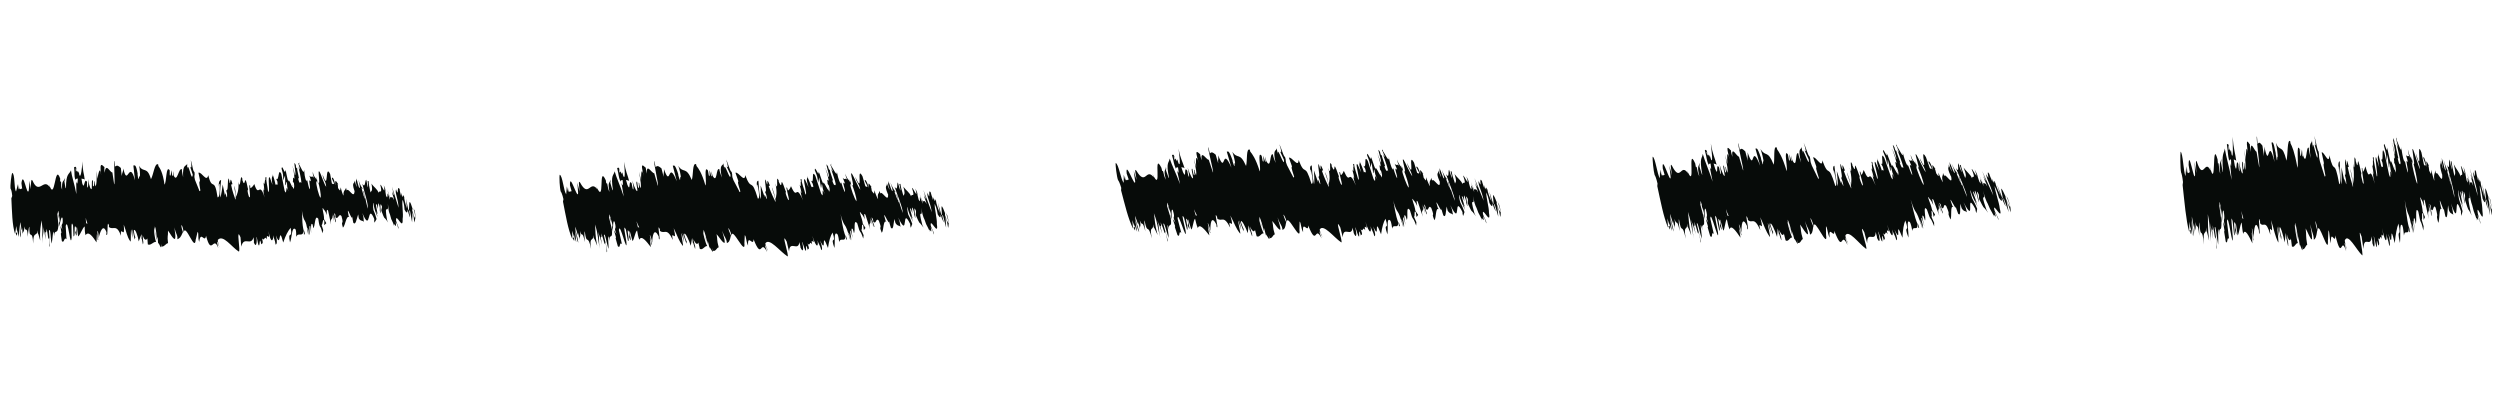
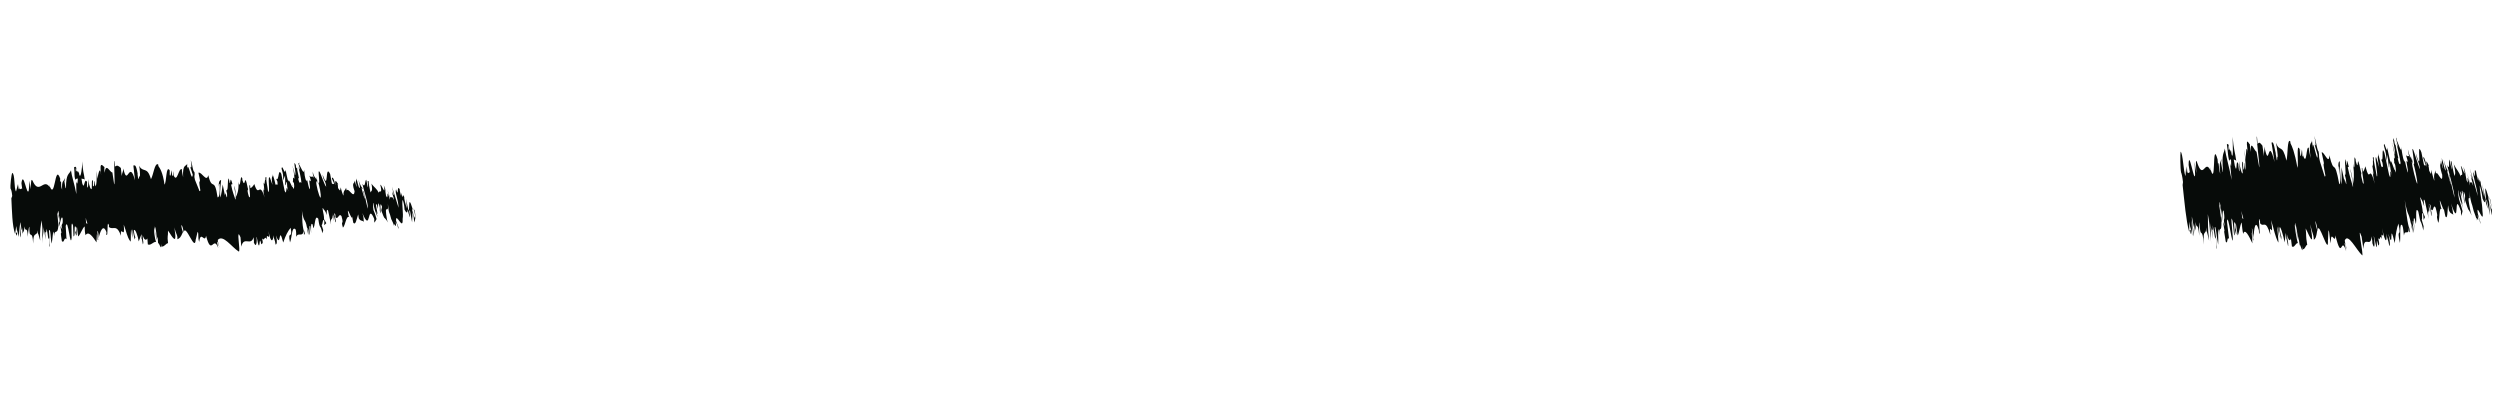
<svg xmlns="http://www.w3.org/2000/svg" width="144" height="23" viewBox="0 0 144 23" fill="none">
  <path d="M4.361 9.718C4.386 9.659 4.405 9.747 4.413 9.837C4.404 9.846 4.391 9.859 4.371 9.888L4.375 9.945C4.37 9.86 4.367 9.778 4.361 9.718ZM5.041 12.886C5.023 12.87 4.992 12.866 4.963 12.866C4.942 12.714 4.934 12.547 4.95 12.56C4.951 12.665 5.005 12.756 5.041 12.886ZM4.867 12.889L4.868 12.899C4.849 12.911 4.833 12.918 4.824 12.927C4.833 12.918 4.845 12.91 4.867 12.889ZM2.833 14.205C2.926 14.222 2.829 13.622 2.822 13.281C2.917 13.11 2.909 13.721 2.968 14.031C3.026 13.873 3.034 13.321 3.088 13.351C3.099 13.448 3.113 13.483 3.112 13.603C3.143 13.132 3.327 13.59 3.36 12.996C3.369 13.043 3.376 13.098 3.382 13.141C3.353 12.841 3.322 12.537 3.302 12.319C3.342 12.311 3.344 11.941 3.394 12.336C3.365 12.32 3.378 12.481 3.377 12.601L3.405 12.432C3.493 13.003 3.361 12.629 3.397 13.044C3.47 12.863 3.524 12.399 3.604 12.559C3.661 13.108 3.467 12.743 3.595 13.236L3.48 13.018C3.629 13.889 3.413 12.957 3.562 13.886C3.704 14.053 3.684 13.611 3.83 13.778C3.813 13.471 3.802 13.323 3.784 13.016C3.921 12.473 4.053 14.407 4.128 13.678C4.13 13.311 4.079 12.612 4.208 12.986L4.234 13.608C4.366 13.674 4.223 12.715 4.392 13.14C4.396 13.381 4.315 13.34 4.341 13.414C4.475 13.909 4.371 13.062 4.433 13.069L4.5 13.62C4.63 13.534 4.739 13.138 4.877 13.041C4.886 13.207 4.878 13.379 4.928 13.549C5.095 13.281 5.339 13.625 5.559 13.96L5.58 13.487C5.598 13.49 5.629 13.7 5.622 13.793C5.713 13.973 5.598 13.49 5.612 13.301C5.648 13.275 5.695 13.577 5.681 13.725C5.767 13.322 5.945 12.86 6.132 13.375L6.124 13.517C6.25 13.711 6.135 12.543 6.279 12.989L6.27 13.072C6.517 13.286 6.713 12.861 6.965 13.579C6.922 12.899 7.219 13.892 7.127 12.938C7.308 13.413 7.291 13.581 7.509 13.91C7.562 13.951 7.511 13.313 7.558 13.212L7.62 13.711L7.636 13.191L7.751 13.792L7.796 13.665C7.766 13.634 7.721 13.437 7.706 13.293C7.765 13.069 7.959 13.644 7.991 13.906L8.148 13.486C8.167 13.688 8.139 13.76 8.13 13.886C8.179 13.376 8.216 14.412 8.257 13.945C8.229 13.83 8.228 13.646 8.218 13.545C8.306 13.85 8.419 13.855 8.488 13.733L8.515 14.078C8.683 14.165 8.817 13.919 8.993 13.929C8.909 13.768 8.845 13.166 8.886 13.115L8.979 13.641C8.965 13.319 8.903 13.443 8.914 13.041C8.984 13.103 9.036 13.641 9.02 13.819L9.076 13.633C9.093 13.792 9.098 13.877 9.113 14.079C9.104 13.748 9.318 14.613 9.293 14.044L9.313 14.203C9.489 14.21 9.541 14.026 9.679 14.006C9.62 13.546 9.689 13.653 9.676 13.283C9.8 13.436 9.967 13.794 10.082 13.762C10.139 13.538 10.056 13.374 10.057 13.099C10.121 13.519 10.237 13.482 10.217 13.782C10.357 13.714 10.395 13.7 10.535 13.369C10.488 13.2 10.453 13.124 10.447 12.982C10.474 12.914 10.553 13.158 10.573 13.356L10.572 13.399C10.69 12.783 11.239 14.626 11.275 13.765L11.275 13.806L11.38 13.355C11.468 13.436 11.375 13.669 11.474 13.932C11.56 13.241 11.79 14.04 11.869 13.582C12.189 14.809 12.287 13.504 12.572 14.29L12.512 14.006C12.512 13.722 12.594 14.172 12.632 14.238C12.592 14.011 12.546 13.976 12.547 13.818C12.844 13.48 13.338 14.229 13.747 14.486C13.893 14.557 13.563 12.984 13.853 13.669L13.898 14.208C14.05 13.56 14.445 14.216 14.608 13.664C14.614 13.785 14.645 13.944 14.616 13.944C14.745 14.333 14.825 13.962 14.768 13.643C14.815 13.677 14.828 13.93 14.882 14.093C14.981 14.321 14.93 13.589 15.031 13.978C15.048 14.04 15.04 14.102 15.034 14.132C15.034 13.943 15.21 14.175 15.092 13.729C15.233 13.939 15.244 13.522 15.371 13.786C15.327 13.285 15.582 14.024 15.467 13.311C15.592 14.047 15.746 13.902 15.744 13.552C15.767 13.775 15.839 13.784 15.874 14.089C15.944 14.076 15.983 13.941 15.899 13.56C16.2 14.433 16.024 12.851 16.314 13.972C16.446 13.568 16.588 13.3 16.742 13.12C16.875 13.852 16.546 13.203 16.705 13.966C16.826 13.659 16.801 13.031 17.014 13.199C17.08 13.303 17.05 13.519 17.062 13.647C17.179 13.339 17.419 13.703 17.495 13.299C17.51 13.368 17.507 13.441 17.503 13.499C17.529 13.476 17.597 13.604 17.525 13.271L17.515 13.364C17.367 12.882 17.431 12.35 17.383 12.093C17.531 13.047 17.587 12.33 17.751 13.538C17.76 13.473 17.756 13.319 17.703 13.095C17.748 13.157 17.783 13.289 17.803 13.542C17.881 13.355 17.765 13.007 17.867 13.011C17.887 13.168 17.896 13.236 17.921 13.424C17.913 13.108 17.894 12.791 18.007 12.927C18.021 13.019 18.058 13.146 18.033 13.146C18.17 13.095 18.109 12.302 18.333 12.602C18.432 13.305 18.435 12.831 18.57 13.435L18.619 13.25L18.522 12.956C18.601 12.966 18.574 12.524 18.682 12.723L18.678 12.973L18.796 12.854L18.665 12.626C18.677 12.314 18.492 11.861 18.628 12.024C18.62 12.089 18.709 12.029 18.822 12.389C18.816 12.194 18.812 11.989 18.9 12.141C18.942 12.333 19.044 12.811 19.07 12.939C18.998 12.432 19.214 12.792 19.149 12.251C19.156 12.383 19.225 12.699 19.245 12.762L19.188 12.348C19.255 12.48 19.268 12.544 19.32 12.796C19.441 12.87 19.119 12.031 19.314 12.356C19.31 12.391 19.33 12.456 19.323 12.514C19.486 12.684 19.508 12.244 19.669 12.443C19.838 13.054 19.601 12.601 19.753 13.112C19.899 12.994 19.934 12.372 20.128 12.508L20.083 12.446C19.908 11.581 20.299 12.864 20.289 12.459C20.284 12.524 20.371 12.934 20.356 12.841C20.497 12.978 20.531 12.624 20.632 12.349L20.665 12.57C20.774 12.764 20.861 12.675 20.956 12.777C20.927 12.552 20.973 12.591 20.873 12.269C21.387 13.521 21.125 11.583 21.564 12.628C21.543 12.629 21.557 12.82 21.574 12.823L21.691 12.616C21.587 12.239 21.616 12.387 21.511 12.099C21.475 11.873 21.479 11.698 21.522 11.695C21.51 11.949 21.664 12.302 21.75 12.507C21.722 12.392 21.692 12.266 21.668 12.149C21.908 12.817 21.501 11.393 21.725 11.841L21.763 12.037C21.782 11.935 21.763 11.677 21.821 11.728C21.945 12.165 21.821 11.933 21.907 12.288C21.962 12.263 21.834 11.465 22.002 11.895C22.004 12.015 21.96 12.022 21.967 12.139C22.155 12.649 22.13 12.519 22.196 12.6L22.191 12.589L22.358 12.814L22.295 12.68C22.099 11.545 22.412 12.467 22.341 11.726C22.406 12.425 22.425 12.13 22.536 12.62C22.599 12.754 22.681 12.905 22.701 13.044C22.655 12.647 22.866 13.353 22.794 12.773C22.839 12.929 22.856 12.784 22.944 13.184C22.982 13.056 22.861 12.908 22.813 12.71C22.787 12.166 23.23 13.362 23.192 12.612C23.25 12.304 23.133 11.774 23.19 11.504C23.296 11.753 23.302 12.079 23.302 12.079C23.426 12.311 23.466 12.265 23.483 12.082C23.506 12.221 23.548 12.339 23.611 12.514C23.654 12.473 23.495 11.941 23.622 12.169C23.656 12.349 23.706 12.629 23.736 12.808C23.744 12.654 23.756 12.362 23.761 12.22C23.849 12.489 23.836 12.638 23.859 12.816C23.897 12.687 23.973 12.564 23.884 12.129L23.797 11.972C23.815 11.95 23.908 12.342 23.91 12.427C23.936 12.766 23.786 12.279 23.742 12.115L23.761 12.014C23.476 11.09 23.622 12.169 23.522 12.115L23.385 11.446L23.44 12.005C23.374 11.829 23.267 11.454 23.286 11.353C23.135 11.021 23.29 11.594 23.144 11.222C23.123 11.162 23.114 11.132 23.112 11.106L23.103 11.309C23.08 11.164 22.976 10.831 23.039 10.927C22.831 10.546 22.99 11.438 22.819 10.931L22.817 10.885C22.727 11.123 22.929 11.386 22.958 11.969L22.577 10.746L22.69 11.242C22.668 11.228 22.626 11.189 22.584 10.992C22.61 11.332 22.648 11.203 22.694 11.526C22.508 11.083 22.54 11.742 22.328 10.96C22.393 11.335 22.47 11.244 22.457 11.507C22.222 10.659 22.401 11.655 22.235 11.272C22.147 10.832 22.271 11.059 22.106 10.673C22.248 11.412 21.933 10.516 21.91 10.657C22.048 11.247 21.846 10.906 21.799 11.106C21.758 10.907 21.536 10.787 21.395 10.576L21.377 10.479C21.5 11.073 21.383 10.962 21.341 11.09C21.26 10.73 21.236 10.59 21.237 10.432L21.173 10.435C21.205 10.625 21.21 10.731 21.187 10.796L21.096 10.355C21.014 10.375 21.048 10.879 20.872 10.589C20.961 11.004 21.23 11.743 21.181 12.023C21.124 11.797 21.03 11.41 21.036 11.322C21.034 11.352 21.047 11.507 21.002 11.41L20.962 11.034C20.873 10.867 21.01 11.347 20.959 11.317C20.866 10.996 20.896 11.086 20.823 10.832C20.825 10.8 20.887 10.964 20.875 10.837C20.814 10.782 20.719 10.593 20.647 10.353C20.691 10.534 20.747 10.785 20.725 10.824C20.642 10.85 20.602 10.439 20.516 10.277C20.549 10.498 20.439 10.268 20.551 10.754C20.522 10.753 20.47 10.524 20.43 10.396C20.436 10.607 20.237 10.46 20.408 10.969L20.426 11.004L20.422 11.023C20.389 11.505 20.064 10.762 19.971 10.975L19.931 10.812C19.889 10.998 19.768 10.927 19.786 11.267C19.763 11.273 19.662 10.981 19.627 10.79C19.59 10.911 19.624 11.089 19.471 10.83C19.474 10.547 19.393 10.581 19.491 10.625C19.376 10.483 19.299 10.229 19.305 10.674C19.248 10.26 19.129 10.154 19.116 10.282L19.243 10.568C19.209 10.636 19.163 10.599 19.116 10.565L19.016 10.023C18.699 9.369 18.954 11.153 18.582 10.052C18.617 10.431 18.735 10.315 18.79 10.759C18.696 10.691 18.444 9.916 18.419 9.917C18.248 9.619 18.487 10.711 18.334 10.508C18.39 10.698 18.511 11.21 18.466 11.396C18.369 11.327 18.194 10.592 18.212 10.437C18.226 10.42 18.251 10.478 18.266 10.547C18.277 10.472 18.292 10.391 18.217 10.183L18.245 10.377C18.164 10.183 18.062 10.203 18.018 9.885C17.997 10.073 18.062 10.203 18.124 10.306C17.963 10.026 17.966 10.299 17.82 10.114C17.863 10.222 17.924 10.447 17.907 10.444C17.706 10.213 17.92 10.812 17.832 10.9C17.71 10.607 17.705 10.197 17.652 10.445C17.547 10.247 17.527 9.934 17.525 9.776C17.505 10.15 17.3 9.537 17.227 9.475L17.246 9.318C17.236 9.408 17.212 9.406 17.183 9.405L17.292 9.791C17.251 9.725 17.227 9.725 17.193 9.563C17.216 9.818 17.347 10.199 17.36 10.546C17.282 10.358 17.284 10.762 17.167 10.255C17.323 10.42 17.047 9.74 17.134 9.652C17.126 9.714 17.101 9.714 17.057 9.647C17.04 9.588 17.041 9.54 17.04 9.509C16.831 9.056 17.109 10.091 16.983 10.083C16.941 9.794 16.843 9.539 16.84 9.597C16.884 9.605 16.959 10.079 16.959 10.303C16.835 10.078 16.907 10.472 16.859 10.443L16.931 10.551C16.973 10.839 16.922 10.805 16.888 10.893C16.838 10.669 16.91 10.741 16.868 10.639C16.907 11.152 16.622 10.12 16.608 10.46C16.531 10.267 16.496 9.921 16.436 9.789C16.415 10.166 16.254 9.398 16.217 9.71C16.321 10.098 16.308 10 16.311 10.382L16.422 10.106L16.43 10.672C16.483 10.671 16.487 10.425 16.528 10.491C16.543 10.808 16.526 10.71 16.615 11.03C16.429 10.452 16.547 11.373 16.393 10.984L16.204 10.022C16.003 9.602 16.09 10.519 15.894 10.283L15.976 10.449C16.029 10.832 15.894 10.508 15.873 10.662C15.816 10.338 15.759 10.227 15.701 10.028C15.752 10.267 15.587 10.011 15.694 10.649L15.546 10.229C15.39 10.059 15.581 11.147 15.441 11.041C15.411 10.691 15.315 10.464 15.348 10.212C15.305 10.214 15.259 10.155 15.299 10.377C15.237 10.176 15.271 10.811 15.179 10.51C15.188 10.649 15.246 10.985 15.197 10.96C15.185 10.894 15.167 10.801 15.167 10.801C15.197 10.96 15.137 11.02 15.241 11.374C14.935 10.373 14.914 11.456 14.649 10.6C14.582 10.708 14.499 10.815 14.423 10.841C14.413 10.745 14.396 10.683 14.419 10.71C14.254 10.417 14.515 11.637 14.332 11.309C14.174 10.79 14.346 11.026 14.27 10.828C14.066 9.774 14.149 10.979 13.956 10.366L13.964 10.301C13.836 9.943 13.882 10.705 13.765 10.629C13.765 10.629 13.746 10.541 13.737 10.473C13.761 11.011 13.656 11.196 13.585 11.349C13.544 10.938 13.594 11.126 13.502 10.71C13.466 10.773 13.628 11.382 13.56 11.502C13.496 11.276 13.393 11.083 13.311 10.634L13.39 10.608C13.243 10.029 13.283 10.634 13.221 10.528L13.183 10.276C13.071 10.364 13.178 11.002 13.03 10.962L13.077 11.149C13.11 11.789 12.955 10.797 12.959 11.27L12.827 10.628C12.801 10.784 12.756 11.253 12.684 11.375C12.656 10.9 12.719 10.654 12.736 10.373C12.691 10.368 12.575 10.423 12.607 10.743C12.617 10.673 12.614 10.519 12.652 10.616C12.675 11.118 12.634 11.376 12.533 11.367C12.348 10.12 12.226 11.06 11.996 10.09C11.898 10.539 11.621 9.88 11.428 9.948C11.65 10.919 11.369 9.978 11.541 10.973C11.501 11.034 11.48 11.015 11.468 10.949L11.228 10.355C11.154 10.068 11.244 10.134 11.201 9.911C11.087 9.836 11.096 9.488 10.986 9.222C11.054 9.58 11.028 9.736 10.948 9.596L11.102 10.059C11.04 10.581 10.849 9.217 10.781 9.733L10.781 9.429C10.733 9.609 10.504 9.413 10.547 10.208C10.522 10.093 10.463 9.824 10.48 9.751C10.287 9.626 10.207 10.589 9.998 10.095L9.979 9.854C9.957 9.919 9.983 10.307 9.909 10.061C9.896 9.961 9.886 9.822 9.871 9.809C9.86 9.886 9.839 10.226 9.777 10.085L9.775 9.811C9.556 9.484 9.602 10.471 9.476 10.636C9.379 9.921 9.207 9.685 9.123 9.564L9.11 9.467C8.902 9.367 8.849 10.047 8.695 10.322C8.476 9.543 8.255 9.985 8.008 9.545C8.057 9.68 8.078 10.102 8.054 10.172C7.992 10.03 7.994 10.664 7.921 10.012L7.933 10.024C7.819 9.38 7.752 9.554 7.681 9.53L7.777 10.386C7.437 9.135 7.344 10.828 7.106 9.712C7.087 9.928 7.036 9.918 7.012 10.138L6.961 9.674C6.824 9.554 6.754 9.49 6.617 9.6L6.607 9.274C6.522 9.237 6.651 10.594 6.576 10.619L6.473 9.933C6.324 9.938 6.108 9.331 6.023 9.954C6.017 9.853 5.998 9.653 6.021 9.624C5.947 9.605 5.698 9.155 5.827 10.096C5.757 9.485 5.661 10.034 5.608 10.3L5.575 9.85C5.564 10.425 5.58 10.584 5.498 10.737C5.47 10.678 5.441 10.379 5.484 10.492C5.382 10.258 5.471 10.923 5.35 10.681L5.354 10.391C5.273 10.353 5.296 10.51 5.287 10.843C5.258 11.021 5.128 10.729 5.074 10.316C5.091 10.566 5.083 10.894 5.023 10.778C5.002 10.626 5.01 10.528 5.015 10.483C4.85 10.169 4.868 11.005 4.735 10.556C4.71 10.406 4.7 10.33 4.693 10.288C4.798 10.297 4.885 10.324 4.882 10.359C4.836 9.942 4.748 9.864 4.758 9.294C4.721 9.606 4.673 10.284 4.572 10.087C4.565 10.044 4.555 10.004 4.546 9.941L4.547 9.898C4.53 9.854 4.516 9.892 4.507 9.96C4.474 9.89 4.451 9.839 4.424 9.834C4.382 9.487 4.311 9.645 4.268 9.627C4.317 10.083 4.254 10.007 4.338 10.388C4.33 10.356 4.342 10.332 4.37 10.312C4.376 10.3 4.38 10.296 4.382 10.271L4.385 10.307C4.412 10.297 4.446 10.288 4.483 10.279C4.474 10.513 4.46 10.704 4.39 10.451C4.39 10.739 4.397 11.042 4.399 11.18C4.28 10.55 4.14 10.2 4.088 9.813C3.985 10.061 3.801 9.968 3.8 10.826C3.773 10.931 3.736 10.579 3.708 10.444C3.725 10.353 3.747 10.367 3.749 10.247C3.697 10.467 3.542 10.329 3.577 10.922C3.46 10.653 3.58 10.374 3.463 10.467L3.466 10.284C3.134 9.326 3.189 11.802 2.81 10.57C2.835 10.646 2.847 10.676 2.86 10.778C2.505 10.23 2.251 11.27 1.874 10.406C1.775 10.234 1.794 10.61 1.76 10.903L1.707 10.41L1.656 10.967C1.554 11.383 1.346 9.763 1.235 10.547L1.277 10.874C1.218 10.812 1.101 11.06 1.09 10.683C1.085 10.744 1.093 11.023 1.058 10.853L1.038 10.599L0.922 11.032C0.798 10.843 0.874 10.015 0.704 9.958C0.654 10.058 0.576 10.702 0.61 10.88C0.637 10.887 0.684 11.036 0.704 11.29L0.654 11.424C0.694 12.18 0.695 12.948 0.869 13.481L0.937 13.019L0.992 13.389L0.91 13.412C0.981 13.755 0.987 13.452 1.009 13.242C1.032 13.44 1.05 13.574 1.075 13.647L1.127 12.929C1.154 13.223 1.118 13.512 1.193 13.68C1.22 13.345 1.111 13.016 1.173 12.797C1.24 13.144 1.241 13.42 1.277 13.131C1.298 13.326 1.297 13.446 1.277 13.532C1.313 13.299 1.401 13.435 1.401 13.037C1.478 13.46 1.559 12.931 1.603 13.646C1.607 13.473 1.65 13.088 1.694 13.061C1.671 13.909 1.868 13.114 1.91 14.028C1.915 13.26 2.104 13.691 2.183 13.267C2.179 13.33 2.177 13.454 2.167 13.412C2.229 13.479 2.263 13.711 2.317 13.858C2.277 13.223 2.356 13.079 2.383 12.691C2.502 13.306 2.393 13.436 2.456 14.025C2.414 13.509 2.548 13.514 2.49 13.084C2.575 13.465 2.555 13.27 2.626 13.799C2.572 13.005 2.665 13.665 2.678 13.18C2.792 13.574 2.759 13.923 2.828 13.686C2.892 13.928 2.833 14.205 2.833 14.205" fill="#070B09" />
-   <path d="M35.65 9.771C35.659 9.707 35.694 9.801 35.717 9.896C35.705 9.907 35.699 9.921 35.685 9.953L35.698 10.011C35.681 9.919 35.664 9.835 35.65 9.771ZM36.823 13.109C36.8 13.093 36.772 13.087 36.744 13.091C36.698 12.926 36.658 12.756 36.68 12.765C36.697 12.874 36.762 12.97 36.823 13.109ZM36.654 13.115L36.655 13.121C36.644 13.138 36.634 13.144 36.623 13.151C36.63 13.143 36.638 13.135 36.654 13.115ZM34.944 14.525C35.041 14.539 34.848 13.906 34.785 13.543C34.847 13.364 34.94 14.009 35.046 14.334C35.076 14.169 34.993 13.589 35.045 13.617C35.073 13.719 35.095 13.756 35.111 13.886C35.066 13.385 35.311 13.871 35.243 13.238C35.264 13.296 35.281 13.344 35.293 13.393C35.215 13.075 35.135 12.759 35.08 12.527C35.117 12.521 35.054 12.131 35.168 12.543C35.142 12.532 35.18 12.699 35.199 12.822L35.199 12.647C35.372 13.239 35.187 12.85 35.292 13.292C35.324 13.103 35.298 12.611 35.404 12.779C35.556 13.357 35.305 12.972 35.511 13.487L35.362 13.262C35.65 14.182 35.29 13.2 35.586 14.182C35.754 14.355 35.658 13.893 35.821 14.059C35.752 13.737 35.723 13.585 35.649 13.263C35.691 12.685 36.137 14.723 36.083 13.954C36.027 13.566 35.862 12.833 36.05 13.223L36.172 13.88C36.31 13.945 36.017 12.938 36.248 13.38C36.289 13.635 36.207 13.597 36.244 13.676C36.453 14.193 36.215 13.305 36.273 13.303L36.431 13.885C36.534 13.796 36.575 13.376 36.696 13.273C36.73 13.448 36.748 13.626 36.827 13.811C36.937 13.522 37.229 13.889 37.489 14.236L37.429 13.735C37.448 13.743 37.516 13.963 37.519 14.061C37.638 14.251 37.448 13.743 37.428 13.543C37.457 13.511 37.551 13.837 37.566 13.98C37.575 13.563 37.675 13.078 37.94 13.614L37.951 13.763C38.101 13.97 37.8 12.736 38.01 13.206L38.012 13.298C38.285 13.517 38.399 13.06 38.756 13.822C38.597 13.102 39.052 14.146 38.804 13.142C39.054 13.642 39.067 13.822 39.331 14.16C39.386 14.206 39.225 13.535 39.258 13.426L39.4 13.955L39.327 13.406L39.539 14.037L39.556 13.902C39.523 13.872 39.448 13.661 39.41 13.511C39.429 13.276 39.712 13.882 39.788 14.156L39.864 13.707C39.915 13.923 39.902 13.997 39.909 14.129C39.872 13.593 40.08 14.69 40.042 14.197C39.999 14.078 39.964 13.879 39.938 13.772C40.073 14.093 40.181 14.096 40.225 13.967L40.309 14.335C40.484 14.43 40.569 14.163 40.736 14.172C40.631 14.003 40.47 13.368 40.502 13.31L40.675 13.867C40.605 13.527 40.565 13.655 40.512 13.235C40.589 13.302 40.729 13.873 40.743 14.052L40.765 13.859C40.807 14.025 40.825 14.115 40.877 14.329C40.811 13.98 41.162 14.889 41.039 14.287L41.087 14.458C41.256 14.46 41.274 14.271 41.398 14.245C41.269 13.765 41.346 13.875 41.275 13.486C41.418 13.638 41.636 14.02 41.742 13.986C41.757 13.741 41.648 13.571 41.602 13.291C41.736 13.727 41.841 13.687 41.871 14.004C41.991 13.935 42.026 13.917 42.102 13.565C42.032 13.384 41.983 13.306 41.952 13.158C41.963 13.089 42.081 13.342 42.138 13.553L42.141 13.598C42.145 12.949 42.983 14.887 42.873 13.975L42.877 14.018L42.899 13.546C42.997 13.627 42.954 13.876 43.09 14.148C43.046 13.418 43.405 14.262 43.403 13.775C43.909 15.068 43.78 13.692 44.184 14.52L44.082 14.213C44.032 13.918 44.183 14.391 44.237 14.461C44.16 14.225 44.109 14.187 44.081 14.022C44.306 13.659 44.912 14.477 45.354 14.763C45.504 14.845 44.924 13.188 45.314 13.917L45.448 14.484C45.487 13.806 45.98 14.517 46.044 13.946C46.072 14.076 46.124 14.243 46.102 14.242C46.284 14.654 46.301 14.265 46.191 13.931C46.243 13.961 46.297 14.23 46.376 14.399C46.509 14.642 46.337 13.876 46.495 14.281C46.522 14.35 46.524 14.416 46.526 14.447C46.494 14.247 46.7 14.492 46.513 14.02C46.673 14.245 46.618 13.803 46.782 14.082C46.654 13.553 47.021 14.336 46.789 13.584C47.038 14.359 47.153 14.207 47.09 13.843C47.148 14.076 47.222 14.081 47.308 14.408C47.364 14.394 47.38 14.251 47.238 13.852C47.659 14.773 47.24 13.101 47.692 14.284C47.75 13.861 47.838 13.579 47.955 13.394C48.206 14.165 47.79 13.479 48.06 14.284C48.122 13.964 47.999 13.301 48.226 13.479C48.306 13.584 48.309 13.821 48.342 13.947C48.405 13.627 48.685 14.013 48.699 13.587C48.721 13.66 48.728 13.739 48.734 13.794C48.752 13.771 48.833 13.908 48.719 13.558L48.721 13.657C48.51 13.147 48.489 12.589 48.406 12.318C48.687 13.325 48.635 12.567 48.976 13.841C48.971 13.773 48.94 13.607 48.859 13.375C48.911 13.438 48.964 13.579 49.02 13.844C49.061 13.653 48.908 13.278 49.003 13.287C49.044 13.455 49.062 13.52 49.116 13.719C49.057 13.389 48.997 13.055 49.121 13.198C49.149 13.301 49.203 13.431 49.176 13.43C49.298 13.376 49.122 12.548 49.377 12.861C49.572 13.601 49.507 13.103 49.723 13.743L49.744 13.547L49.611 13.241C49.688 13.247 49.597 12.781 49.724 12.989L49.757 13.254L49.852 13.129L49.699 12.888C49.663 12.558 49.426 12.081 49.579 12.253C49.581 12.32 49.653 12.258 49.814 12.639L49.812 12.644C49.781 12.436 49.745 12.219 49.852 12.377C49.919 12.581 50.08 13.085 50.123 13.222C49.984 12.685 50.243 13.068 50.1 12.495C50.129 12.63 50.238 12.965 50.264 13.036L50.149 12.601C50.23 12.737 50.256 12.809 50.339 13.074C50.465 13.151 50.042 12.262 50.278 12.61C50.278 12.646 50.302 12.711 50.305 12.775C50.482 12.953 50.444 12.499 50.618 12.708C50.862 13.347 50.574 12.864 50.79 13.409C50.91 13.288 50.862 12.628 51.063 12.777L51.009 12.708C50.736 11.796 51.272 13.152 51.205 12.721C51.209 12.789 51.347 13.226 51.32 13.129C51.469 13.267 51.453 12.9 51.521 12.612L51.577 12.841C51.704 13.049 51.777 12.958 51.871 13.064C51.821 12.829 51.869 12.869 51.738 12.531C52.373 13.852 51.89 11.812 52.431 12.91C52.411 12.912 52.449 13.114 52.464 13.115L52.547 12.897C52.404 12.499 52.45 12.655 52.312 12.352C52.258 12.118 52.244 11.932 52.282 11.932C52.297 12.195 52.489 12.566 52.594 12.789C52.551 12.669 52.51 12.534 52.469 12.409C52.778 13.109 52.225 11.615 52.488 12.086L52.547 12.292C52.555 12.184 52.503 11.91 52.568 11.971C52.734 12.428 52.593 12.184 52.713 12.556C52.769 12.533 52.555 11.686 52.759 12.143C52.775 12.273 52.737 12.273 52.753 12.403C52.991 12.939 52.948 12.802 53.026 12.885L53.015 12.875L53.2 13.114L53.129 12.971C52.816 11.774 53.209 12.751 53.06 11.965C53.199 12.703 53.185 12.394 53.345 12.911C53.419 13.055 53.513 13.214 53.549 13.36C53.459 12.944 53.74 13.689 53.609 13.072C53.665 13.241 53.67 13.087 53.791 13.509C53.816 13.374 53.681 13.22 53.616 13.012C53.535 12.435 54.082 13.697 53.963 12.91C53.981 12.587 53.821 12.02 53.839 11.741C53.968 12.005 54.012 12.349 54.012 12.349C54.151 12.59 54.187 12.542 54.181 12.354C54.217 12.498 54.27 12.622 54.35 12.804C54.379 12.765 54.178 12.202 54.325 12.441C54.371 12.633 54.448 12.929 54.497 13.114C54.484 12.96 54.474 12.65 54.462 12.494C54.57 12.787 54.573 12.939 54.612 13.128C54.634 12.998 54.693 12.862 54.562 12.401L54.467 12.237C54.483 12.216 54.606 12.633 54.619 12.718C54.681 13.082 54.489 12.561 54.431 12.391L54.436 12.281C54.073 11.306 54.325 12.441 54.223 12.388L54.023 11.676L54.135 12.268C54.054 12.086 53.913 11.685 53.916 11.58C53.745 11.23 53.95 11.835 53.774 11.445C53.746 11.386 53.736 11.349 53.733 11.32L53.743 11.533C53.708 11.378 53.57 11.031 53.641 11.13C53.403 10.724 53.645 11.673 53.434 11.134L53.428 11.087C53.363 11.333 53.583 11.614 53.673 12.23L53.185 10.939L53.339 11.459C53.322 11.446 53.278 11.408 53.214 11.197C53.278 11.556 53.299 11.42 53.376 11.76C53.148 11.287 53.258 11.99 52.964 11.16C53.07 11.556 53.133 11.463 53.149 11.741C52.831 10.846 53.112 11.897 52.91 11.487C52.778 11.02 52.923 11.263 52.724 10.857C52.936 11.638 52.542 10.688 52.534 10.84C52.732 11.459 52.5 11.102 52.475 11.31C52.413 11.102 52.191 10.974 52.03 10.751L52.002 10.64C52.187 11.273 52.059 11.157 52.04 11.289C51.922 10.912 51.885 10.762 51.864 10.591L51.804 10.598C51.856 10.802 51.87 10.911 51.855 10.979L51.716 10.511C51.648 10.537 51.737 11.067 51.53 10.759C51.667 11.195 52.009 11.975 51.999 12.269C51.916 12.031 51.779 11.63 51.775 11.532C51.775 11.559 51.806 11.726 51.753 11.629L51.668 11.229C51.566 11.051 51.753 11.558 51.702 11.528C51.577 11.184 51.615 11.28 51.513 11.017C51.511 10.986 51.591 11.152 51.564 11.022C51.5 10.959 51.387 10.765 51.285 10.508C51.35 10.7 51.435 10.961 51.415 11.007C51.343 11.033 51.256 10.602 51.153 10.429C51.211 10.662 51.079 10.424 51.241 10.927C51.22 10.923 51.135 10.689 51.083 10.555C51.113 10.775 50.91 10.622 51.133 11.159L51.156 11.193C51.157 11.199 51.155 11.204 51.154 11.214C51.178 11.722 50.779 10.934 50.715 11.153L50.662 10.985C50.642 11.181 50.515 11.105 50.578 11.469C50.555 11.469 50.421 11.165 50.366 10.959C50.341 11.087 50.402 11.28 50.216 11C50.187 10.706 50.114 10.743 50.214 10.786C50.083 10.639 49.98 10.37 50.044 10.836C49.933 10.399 49.806 10.29 49.81 10.42L49.969 10.729C49.945 10.793 49.894 10.754 49.845 10.725L49.677 10.149C49.291 9.463 49.767 11.336 49.263 10.178C49.351 10.579 49.445 10.459 49.557 10.926C49.458 10.85 49.113 10.034 49.087 10.033C48.881 9.72 49.264 10.867 49.086 10.656C49.166 10.858 49.356 11.4 49.334 11.592C49.237 11.518 48.965 10.744 48.965 10.577C48.975 10.562 49.001 10.625 49.024 10.695C49.026 10.62 49.027 10.53 48.928 10.312L48.984 10.517C48.88 10.31 48.779 10.332 48.696 9.998C48.703 10.193 48.779 10.332 48.863 10.437C48.667 10.144 48.705 10.434 48.539 10.239C48.592 10.352 48.685 10.584 48.667 10.582C48.438 10.341 48.732 10.968 48.661 11.061C48.501 10.756 48.437 10.324 48.424 10.583C48.292 10.379 48.235 10.048 48.204 9.881C48.242 10.275 47.953 9.628 47.875 9.556L47.871 9.39C47.874 9.487 47.851 9.488 47.828 9.489L47.986 9.894C47.934 9.822 47.91 9.817 47.857 9.649C47.914 9.92 48.097 10.33 48.159 10.688C48.055 10.489 48.117 10.916 47.928 10.38C48.105 10.558 47.737 9.838 47.811 9.747C47.813 9.813 47.788 9.808 47.739 9.738C47.711 9.679 47.704 9.627 47.698 9.597C47.431 9.118 47.849 10.212 47.726 10.197C47.645 9.894 47.509 9.622 47.514 9.689C47.563 9.689 47.705 10.193 47.737 10.426C47.58 10.194 47.706 10.604 47.663 10.58L47.741 10.69C47.829 10.993 47.777 10.957 47.756 11.049C47.675 10.815 47.748 10.884 47.697 10.783C47.813 11.32 47.385 10.232 47.422 10.593C47.315 10.394 47.231 10.027 47.155 9.887C47.193 10.281 46.922 9.469 46.931 9.801C47.092 10.207 47.064 10.107 47.125 10.508L47.191 10.217L47.285 10.813C47.333 10.817 47.298 10.556 47.352 10.623C47.409 10.957 47.385 10.856 47.513 11.19C47.25 10.579 47.504 11.553 47.295 11.143L46.963 10.129C46.705 9.682 46.936 10.656 46.705 10.401L46.81 10.58C46.923 10.976 46.736 10.636 46.746 10.798C46.639 10.465 46.57 10.337 46.481 10.129C46.567 10.379 46.366 10.107 46.574 10.784L46.367 10.342C46.186 10.163 46.545 11.305 46.394 11.191C46.308 10.828 46.176 10.59 46.169 10.325C46.128 10.323 46.075 10.262 46.152 10.495C46.062 10.284 46.194 10.951 46.055 10.634C46.086 10.781 46.199 11.133 46.147 11.105C46.123 11.038 46.092 10.942 46.092 10.942C46.147 11.105 46.1 11.17 46.257 11.544C45.798 10.49 45.958 11.628 45.561 10.723C45.518 10.839 45.452 10.95 45.383 10.977C45.355 10.875 45.331 10.807 45.354 10.842C45.148 10.529 45.606 11.812 45.376 11.467C45.138 10.921 45.341 11.17 45.237 10.964C44.86 9.854 45.145 11.115 44.856 10.468L44.853 10.396C44.671 10.019 44.84 10.819 44.718 10.734C44.718 10.734 44.683 10.639 44.666 10.566C44.78 11.135 44.709 11.318 44.664 11.473C44.556 11.038 44.633 11.247 44.474 10.798C44.45 10.864 44.715 11.512 44.669 11.637C44.563 11.4 44.437 11.184 44.276 10.712L44.346 10.691C44.115 10.076 44.252 10.707 44.175 10.605L44.097 10.337C44.001 10.418 44.214 11.093 44.064 11.044L44.142 11.242C44.283 11.907 43.963 10.867 44.048 11.363L43.814 10.685C43.816 10.847 43.851 11.335 43.803 11.465C43.694 10.963 43.715 10.704 43.683 10.409C43.636 10.405 43.54 10.46 43.622 10.787C43.617 10.728 43.591 10.561 43.641 10.665C43.749 11.195 43.754 11.455 43.653 11.444C43.264 10.132 43.306 11.105 42.924 10.086C42.904 10.57 42.531 9.873 42.361 9.95C42.74 10.967 42.312 9.975 42.644 11.024C42.615 11.09 42.593 11.07 42.574 11.001L42.245 10.375C42.12 10.069 42.216 10.144 42.144 9.908C42.022 9.83 41.968 9.465 41.822 9.189C41.945 9.562 41.948 9.722 41.847 9.577L42.074 10.061C42.103 10.617 41.69 9.178 41.717 9.729L41.665 9.402C41.651 9.593 41.401 9.39 41.577 10.229C41.531 10.107 41.43 9.823 41.436 9.747C41.231 9.617 41.324 10.639 41.039 10.114L40.975 9.856C40.965 9.934 41.059 10.338 40.947 10.079C40.918 9.971 40.884 9.822 40.867 9.809C40.873 9.9 40.908 10.257 40.827 10.104L40.776 9.819C40.52 9.479 40.725 10.514 40.635 10.688C40.419 9.933 40.222 9.687 40.12 9.563L40.094 9.456C39.874 9.361 39.944 10.075 39.847 10.369C39.505 9.548 39.373 10.019 39.069 9.557C39.132 9.691 39.225 10.142 39.215 10.219C39.13 10.065 39.244 10.738 39.06 10.051L39.078 10.061C38.86 9.382 38.825 9.558 38.752 9.543L38.984 10.445C38.455 9.125 38.656 10.915 38.243 9.739C38.259 9.964 38.208 9.959 38.224 10.184L38.101 9.699C37.947 9.572 37.876 9.517 37.761 9.626L37.693 9.282C37.607 9.245 37.96 10.674 37.891 10.702L37.684 9.978C37.539 9.989 37.228 9.349 37.257 10.001C37.238 9.897 37.187 9.689 37.199 9.662C37.125 9.641 36.812 9.163 37.093 10.16C36.927 9.511 36.931 10.09 36.924 10.377L36.814 9.895C36.906 10.506 36.944 10.673 36.895 10.838C36.859 10.781 36.78 10.457 36.841 10.579C36.706 10.329 36.898 11.033 36.745 10.773L36.698 10.47C36.62 10.431 36.663 10.595 36.713 10.953C36.715 11.14 36.539 10.828 36.419 10.396C36.477 10.657 36.526 11.009 36.45 10.886C36.403 10.723 36.394 10.621 36.389 10.572C36.185 10.243 36.343 11.124 36.139 10.65C36.097 10.492 36.072 10.418 36.058 10.363C36.159 10.383 36.243 10.408 36.243 10.443C36.137 10.004 36.039 9.923 35.952 9.319C35.967 9.651 36.041 10.367 35.908 10.156C35.897 10.113 35.883 10.074 35.862 10.008L35.858 9.957C35.828 9.911 35.822 9.952 35.824 10.027C35.784 9.952 35.753 9.901 35.729 9.896C35.633 9.529 35.591 9.697 35.547 9.677C35.668 10.159 35.597 10.079 35.739 10.477C35.727 10.444 35.738 10.419 35.761 10.402C35.76 10.385 35.767 10.377 35.763 10.353L35.771 10.395C35.788 10.381 35.822 10.373 35.86 10.365C35.888 10.607 35.909 10.813 35.797 10.546C35.854 10.852 35.901 11.173 35.928 11.322C35.711 10.648 35.52 10.281 35.404 9.867C35.347 10.138 35.165 10.043 35.304 10.94C35.298 11.06 35.198 10.686 35.155 10.539C35.151 10.452 35.179 10.465 35.158 10.338C35.143 10.566 34.978 10.421 35.107 11.054C34.953 10.769 35.019 10.469 34.921 10.572L34.895 10.386C34.428 9.371 34.888 11.99 34.326 10.684C34.361 10.762 34.378 10.802 34.409 10.905C33.978 10.331 33.911 11.434 33.415 10.519C33.289 10.336 33.372 10.742 33.385 11.045L33.257 10.525L33.3 11.12C33.267 11.555 32.809 9.852 32.83 10.671L32.927 11.025C32.855 10.955 32.793 11.221 32.719 10.823C32.722 10.887 32.775 11.183 32.712 11.006L32.651 10.733L32.612 11.192C32.466 10.995 32.406 10.127 32.24 10.063C32.203 10.165 32.24 10.851 32.296 11.028C32.323 11.045 32.393 11.199 32.454 11.471L32.428 11.61C32.586 12.403 32.714 13.219 32.966 13.776L32.956 13.291L33.07 13.676L32.995 13.701C33.115 14.065 33.076 13.742 33.061 13.522C33.112 13.727 33.158 13.876 33.19 13.952L33.124 13.191C33.199 13.502 33.211 13.806 33.31 13.982C33.278 13.627 33.119 13.282 33.138 13.055C33.262 13.417 33.312 13.713 33.299 13.401C33.351 13.606 33.37 13.738 33.366 13.826C33.361 13.583 33.47 13.726 33.403 13.301C33.539 13.75 33.53 13.192 33.69 13.944C33.666 13.762 33.646 13.354 33.681 13.325C33.801 14.222 33.851 13.38 34.048 14.345C33.925 13.532 34.176 13.988 34.179 13.541C34.186 13.604 34.203 13.74 34.188 13.695C34.258 13.763 34.33 14.008 34.4 14.161C34.261 13.491 34.316 13.34 34.27 12.929C34.486 13.578 34.404 13.714 34.561 14.332C34.442 13.793 34.566 13.795 34.442 13.345C34.586 13.749 34.532 13.54 34.68 14.093C34.504 13.255 34.705 13.957 34.63 13.437C34.799 13.852 34.828 14.223 34.859 13.969C34.955 14.229 34.944 14.525 34.944 14.525Z" fill="#070B09" />
-   <path d="M67.61 9.029C67.616 8.956 67.651 9.055 67.686 9.149C67.676 9.161 67.667 9.178 67.657 9.213L67.669 9.273C67.647 9.18 67.624 9.092 67.61 9.029ZM68.953 12.424C68.924 12.404 68.901 12.403 68.872 12.406C68.821 12.237 68.77 12.061 68.791 12.072C68.817 12.184 68.885 12.28 68.953 12.424ZM68.79 12.429L68.792 12.441C68.779 12.451 68.763 12.466 68.753 12.472C68.76 12.465 68.77 12.453 68.79 12.429ZM67.234 13.906C67.325 13.918 67.094 13.275 67.008 12.905C67.055 12.72 67.19 13.377 67.317 13.711C67.329 13.541 67.209 12.947 67.267 12.971C67.3 13.075 67.32 13.12 67.343 13.252C67.267 12.741 67.537 13.224 67.433 12.583C67.45 12.64 67.469 12.688 67.488 12.743C67.391 12.418 67.289 12.088 67.221 11.86C67.254 11.848 67.175 11.45 67.309 11.87C67.281 11.856 67.327 12.028 67.356 12.164L67.341 11.977C67.554 12.582 67.351 12.19 67.48 12.635C67.498 12.438 67.448 11.935 67.555 12.11C67.738 12.704 67.473 12.31 67.706 12.836L67.545 12.606C67.883 13.542 67.473 12.541 67.824 13.543C67.995 13.714 67.87 13.237 68.042 13.412C67.955 13.084 67.912 12.93 67.83 12.598C67.825 12.008 68.39 14.089 68.291 13.299C68.206 12.904 68.003 12.157 68.205 12.552L68.372 13.224C68.507 13.288 68.162 12.26 68.413 12.711C68.469 12.97 68.383 12.932 68.427 13.016C68.657 13.538 68.372 12.631 68.433 12.634L68.618 13.223C68.716 13.129 68.728 12.705 68.835 12.595C68.881 12.773 68.912 12.958 68.996 13.139C69.082 12.847 69.386 13.209 69.66 13.562L69.572 13.05C69.591 13.06 69.669 13.282 69.684 13.383C69.805 13.576 69.591 13.06 69.565 12.856C69.59 12.823 69.696 13.152 69.719 13.307C69.709 12.872 69.771 12.372 70.06 12.918L70.08 13.071C70.237 13.278 69.877 12.017 70.106 12.496L70.114 12.588C70.385 12.815 70.473 12.342 70.862 13.116C70.671 12.383 71.163 13.445 70.869 12.416C71.14 12.928 71.161 13.11 71.431 13.455C71.487 13.506 71.3 12.812 71.327 12.704L71.488 13.242L71.39 12.68L71.626 13.323L71.635 13.184C71.607 13.153 71.519 12.942 71.475 12.79C71.482 12.546 71.786 13.162 71.87 13.435L71.92 12.982C71.982 13.199 71.975 13.275 71.989 13.408C71.928 12.86 72.18 13.978 72.12 13.474C72.071 13.354 72.027 13.157 71.998 13.044C72.144 13.372 72.252 13.375 72.286 13.238L72.383 13.608C72.554 13.703 72.625 13.432 72.789 13.439C72.683 13.264 72.496 12.624 72.523 12.562L72.717 13.127C72.636 12.779 72.602 12.914 72.531 12.484C72.607 12.551 72.766 13.13 72.791 13.319L72.801 13.122C72.85 13.287 72.874 13.379 72.93 13.592C72.852 13.246 73.229 14.166 73.084 13.55L73.138 13.72C73.299 13.726 73.308 13.531 73.43 13.499C73.282 13.014 73.367 13.122 73.282 12.727C73.423 12.88 73.65 13.265 73.75 13.229C73.754 12.983 73.642 12.811 73.59 12.52C73.734 12.967 73.837 12.926 73.874 13.246C73.993 13.174 74.025 13.157 74.082 12.797C74.008 12.611 73.964 12.529 73.925 12.383C73.937 12.305 74.055 12.565 74.117 12.781L74.121 12.828C74.11 12.156 74.979 14.13 74.842 13.199L74.847 13.244L74.858 12.76C74.952 12.836 74.913 13.097 75.058 13.373C74.995 12.627 75.363 13.48 75.352 12.985C75.874 14.305 75.712 12.892 76.124 13.734L76.018 13.427C75.964 13.118 76.122 13.6 76.173 13.668C76.094 13.431 76.046 13.396 76.011 13.226C76.219 12.853 76.831 13.678 77.251 13.958C77.402 14.046 76.808 12.352 77.2 13.097L77.344 13.668C77.368 12.982 77.853 13.695 77.906 13.114C77.933 13.243 77.989 13.418 77.969 13.413C78.15 13.832 78.161 13.434 78.053 13.093C78.104 13.13 78.159 13.4 78.237 13.577C78.37 13.822 78.195 13.044 78.356 13.457C78.384 13.525 78.385 13.593 78.388 13.625C78.354 13.422 78.561 13.677 78.371 13.195C78.535 13.427 78.474 12.977 78.639 13.269C78.511 12.728 78.881 13.529 78.645 12.763C78.893 13.552 79.011 13.404 78.947 13.031C79.005 13.269 79.076 13.276 79.165 13.608C79.227 13.595 79.236 13.453 79.096 13.044C79.523 13.987 79.084 12.281 79.549 13.496C79.61 13.069 79.691 12.786 79.804 12.601C80.056 13.39 79.64 12.678 79.913 13.503C79.974 13.182 79.847 12.508 80.073 12.695C80.152 12.8 80.161 13.036 80.193 13.173C80.251 12.844 80.537 13.242 80.541 12.817C80.564 12.888 80.576 12.964 80.582 13.029C80.604 13.001 80.689 13.142 80.569 12.786L80.566 12.883C80.35 12.363 80.324 11.798 80.24 11.525C80.528 12.551 80.467 11.778 80.822 13.08C80.818 13.011 80.784 12.839 80.699 12.599C80.755 12.672 80.807 12.808 80.871 13.083C80.909 12.893 80.745 12.507 80.842 12.517C80.891 12.69 80.908 12.755 80.962 12.957C80.897 12.623 80.832 12.281 80.958 12.434C80.991 12.539 81.045 12.67 81.019 12.668C81.141 12.62 80.951 11.77 81.209 12.1C81.416 12.847 81.341 12.347 81.571 12.995L81.584 12.8L81.445 12.482C81.521 12.501 81.428 12.023 81.554 12.236L81.594 12.504L81.685 12.378L81.524 12.133C81.486 11.799 81.241 11.312 81.399 11.493C81.398 11.557 81.47 11.501 81.636 11.881L81.634 11.885C81.602 11.678 81.564 11.461 81.665 11.623C81.737 11.828 81.91 12.34 81.955 12.484C81.807 11.936 82.071 12.332 81.917 11.75C81.949 11.887 82.063 12.224 82.091 12.3L81.97 11.853C82.052 11.993 82.082 12.064 82.166 12.337C82.292 12.418 81.856 11.508 82.093 11.864C82.096 11.905 82.125 11.971 82.127 12.036C82.31 12.222 82.254 11.755 82.439 11.975C82.689 12.628 82.397 12.134 82.622 12.684C82.737 12.565 82.674 11.903 82.882 12.056L82.824 11.985C82.532 11.06 83.091 12.443 83.021 12.005C83.025 12.075 83.171 12.518 83.142 12.413C83.293 12.568 83.271 12.188 83.326 11.896L83.387 12.137C83.527 12.346 83.593 12.262 83.695 12.369C83.633 12.13 83.684 12.167 83.541 11.819C84.209 13.173 83.676 11.097 84.244 12.225C84.222 12.229 84.264 12.432 84.281 12.436L84.355 12.214C84.206 11.815 84.255 11.972 84.113 11.659C84.046 11.422 84.03 11.231 84.067 11.233C84.093 11.499 84.287 11.885 84.396 12.103C84.357 11.979 84.311 11.846 84.269 11.721C84.592 12.438 84.001 10.909 84.277 11.39L84.344 11.604C84.345 11.494 84.289 11.219 84.349 11.277C84.528 11.742 84.385 11.492 84.513 11.878C84.567 11.849 84.33 10.992 84.546 11.459C84.566 11.589 84.526 11.592 84.544 11.716C84.795 12.268 84.755 12.133 84.831 12.213L84.821 12.203L85.01 12.453L84.933 12.305C84.588 11.091 85.012 12.08 84.839 11.289C85.003 12.036 84.975 11.721 85.152 12.25C85.229 12.398 85.328 12.558 85.365 12.709C85.268 12.283 85.566 13.042 85.416 12.422C85.478 12.592 85.473 12.44 85.612 12.868C85.632 12.735 85.495 12.567 85.426 12.357C85.322 11.776 85.904 13.061 85.765 12.265C85.773 11.934 85.593 11.364 85.609 11.079C85.74 11.351 85.792 11.696 85.792 11.696C85.942 11.946 85.972 11.902 85.963 11.704C86.005 11.852 86.058 11.979 86.145 12.17C86.175 12.126 85.954 11.553 86.107 11.805C86.161 11.992 86.249 12.296 86.301 12.485C86.288 12.327 86.26 12.02 86.248 11.859C86.367 12.156 86.369 12.312 86.417 12.502C86.438 12.369 86.49 12.235 86.342 11.766L86.242 11.6C86.256 11.573 86.397 12.002 86.41 12.085C86.486 12.452 86.272 11.927 86.211 11.754L86.212 11.644C85.819 10.649 86.107 11.805 86.004 11.747L85.782 11.021L85.913 11.619C85.825 11.431 85.676 11.032 85.676 10.922C85.49 10.558 85.718 11.18 85.523 10.777C85.496 10.716 85.489 10.684 85.482 10.652L85.501 10.868C85.458 10.714 85.313 10.353 85.383 10.462C85.135 10.043 85.41 11.001 85.178 10.45L85.172 10.408C85.114 10.654 85.347 10.941 85.46 11.564L84.929 10.257L85.099 10.784C85.076 10.767 85.033 10.729 84.967 10.512C85.038 10.88 85.052 10.744 85.145 11.092C84.906 10.602 85.032 11.316 84.719 10.471C84.836 10.871 84.894 10.78 84.915 11.063C84.579 10.147 84.883 11.218 84.679 10.797C84.532 10.332 84.68 10.578 84.466 10.16C84.709 10.953 84.279 9.984 84.281 10.134C84.503 10.767 84.258 10.395 84.241 10.606C84.171 10.396 83.951 10.262 83.784 10.029L83.751 9.925C83.956 10.568 83.826 10.447 83.811 10.577C83.68 10.195 83.639 10.045 83.614 9.872L83.554 9.875C83.614 10.08 83.633 10.188 83.62 10.261L83.469 9.781C83.395 9.812 83.502 10.347 83.29 10.026C83.437 10.475 83.794 11.272 83.796 11.568C83.708 11.326 83.56 10.911 83.553 10.815C83.556 10.841 83.593 11.015 83.536 10.91L83.441 10.505C83.332 10.328 83.533 10.841 83.484 10.805C83.352 10.465 83.385 10.563 83.283 10.287C83.284 10.254 83.365 10.432 83.33 10.294C83.27 10.235 83.143 10.03 83.042 9.768C83.111 9.963 83.2 10.234 83.186 10.277C83.114 10.305 83.019 9.86 82.908 9.686C82.97 9.926 82.836 9.675 83.01 10.193C82.987 10.193 82.9 9.949 82.845 9.811C82.882 10.038 82.676 9.875 82.91 10.421L82.93 10.46C82.928 10.47 82.928 10.47 82.93 10.482C82.972 10.993 82.553 10.187 82.494 10.411L82.437 10.238C82.424 10.434 82.302 10.35 82.367 10.723C82.344 10.723 82.206 10.411 82.145 10.206C82.13 10.336 82.191 10.524 82.004 10.238C81.963 9.942 81.89 9.978 81.989 10.022C81.861 9.873 81.748 9.596 81.826 10.066C81.703 9.624 81.578 9.516 81.583 9.645L81.748 9.959C81.726 10.024 81.676 9.985 81.625 9.947L81.449 9.369C81.048 8.659 81.566 10.565 81.044 9.383C81.139 9.789 81.226 9.672 81.348 10.148C81.252 10.066 80.889 9.234 80.866 9.234C80.655 8.911 81.059 10.077 80.877 9.859C80.963 10.068 81.158 10.623 81.144 10.812C81.042 10.736 80.758 9.947 80.754 9.779C80.765 9.765 80.792 9.827 80.817 9.901C80.818 9.823 80.819 9.736 80.711 9.51L80.773 9.718C80.667 9.504 80.572 9.529 80.478 9.184C80.491 9.39 80.572 9.529 80.648 9.633C80.451 9.336 80.495 9.628 80.329 9.423C80.384 9.538 80.481 9.779 80.466 9.777C80.233 9.521 80.531 10.173 80.467 10.261C80.302 9.947 80.234 9.504 80.222 9.774C80.093 9.559 80.028 9.226 79.997 9.055C80.038 9.45 79.74 8.793 79.664 8.718L79.654 8.553C79.66 8.648 79.635 8.652 79.609 8.65L79.78 9.06C79.725 8.991 79.702 8.99 79.645 8.818C79.705 9.085 79.897 9.506 79.964 9.874C79.856 9.665 79.926 10.097 79.729 9.553C79.909 9.737 79.534 8.998 79.605 8.913C79.606 8.972 79.582 8.972 79.528 8.902C79.502 8.838 79.498 8.785 79.492 8.757C79.218 8.267 79.649 9.38 79.531 9.365C79.439 9.054 79.306 8.778 79.313 8.841C79.36 8.848 79.507 9.359 79.54 9.595C79.387 9.357 79.519 9.775 79.475 9.747L79.556 9.864C79.644 10.168 79.593 10.131 79.575 10.226C79.487 9.984 79.564 10.063 79.51 9.954C79.633 10.497 79.194 9.391 79.235 9.758C79.13 9.55 79.042 9.176 78.963 9.032C79.005 9.434 78.724 8.61 78.743 8.943C78.906 9.361 78.876 9.258 78.941 9.66L79.001 9.364L79.101 9.977C79.15 9.98 79.113 9.713 79.166 9.785C79.229 10.124 79.202 10.023 79.341 10.366C79.066 9.737 79.334 10.726 79.116 10.308L78.784 9.277C78.523 8.815 78.756 9.802 78.528 9.543L78.635 9.724C78.748 10.133 78.564 9.781 78.571 9.951C78.463 9.603 78.395 9.476 78.303 9.264C78.39 9.516 78.19 9.24 78.405 9.926L78.194 9.472C78.01 9.287 78.381 10.451 78.231 10.338C78.14 9.963 78.012 9.715 77.998 9.449C77.96 9.447 77.906 9.386 77.98 9.623C77.891 9.407 78.033 10.089 77.889 9.757C77.924 9.913 78.038 10.272 77.984 10.241C77.965 10.17 77.927 10.075 77.927 10.075C77.984 10.241 77.941 10.301 78.103 10.684C77.635 9.612 77.805 10.764 77.403 9.84C77.359 9.956 77.295 10.067 77.232 10.091C77.206 9.988 77.178 9.92 77.203 9.956C76.996 9.634 77.459 10.946 77.227 10.587C76.988 10.027 77.193 10.285 77.087 10.071C76.702 8.942 77.002 10.23 76.701 9.569L76.706 9.498C76.521 9.115 76.694 9.928 76.571 9.849C76.571 9.849 76.542 9.744 76.517 9.678C76.637 10.257 76.57 10.443 76.53 10.607C76.415 10.164 76.499 10.367 76.335 9.921C76.313 9.98 76.581 10.645 76.537 10.771C76.431 10.524 76.302 10.318 76.141 9.834L76.212 9.81C75.973 9.189 76.114 9.826 76.038 9.722L75.958 9.448C75.865 9.539 76.082 10.22 75.937 10.175L76.013 10.38C76.16 11.059 75.836 9.997 75.923 10.503L75.682 9.815C75.689 9.979 75.732 10.479 75.687 10.608C75.575 10.096 75.587 9.834 75.557 9.532C75.504 9.528 75.409 9.584 75.495 9.923C75.493 9.857 75.463 9.687 75.512 9.797C75.629 10.337 75.639 10.601 75.543 10.591C75.136 9.254 75.195 10.255 74.801 9.214C74.788 9.708 74.404 9.004 74.242 9.085C74.635 10.126 74.191 9.116 74.543 10.178C74.522 10.249 74.496 10.232 74.469 10.163L74.134 9.521C74.005 9.213 74.103 9.291 74.021 9.052C73.902 8.97 73.841 8.598 73.69 8.311C73.822 8.698 73.829 8.86 73.727 8.715L73.955 9.205C74 9.77 73.56 8.312 73.601 8.871L73.536 8.537C73.529 8.736 73.277 8.532 73.478 9.385C73.425 9.265 73.315 8.973 73.323 8.896C73.115 8.768 73.233 9.807 72.939 9.278L72.871 9.018C72.86 9.094 72.97 9.508 72.847 9.243C72.814 9.139 72.774 8.986 72.76 8.968C72.768 9.059 72.82 9.426 72.729 9.276L72.673 8.977C72.407 8.64 72.643 9.699 72.563 9.873C72.325 9.11 72.118 8.856 72.016 8.734L71.985 8.618C71.765 8.528 71.857 9.256 71.773 9.56C71.407 8.727 71.296 9.208 70.979 8.741C71.043 8.883 71.151 9.34 71.143 9.418C71.057 9.264 71.19 9.948 70.986 9.251L71.004 9.26C70.76 8.571 70.739 8.751 70.662 8.735L70.929 9.655C70.347 8.316 70.626 10.146 70.168 8.946C70.195 9.179 70.142 9.175 70.169 9.408L70.023 8.909C69.869 8.783 69.794 8.723 69.687 8.84L69.606 8.484C69.518 8.451 69.93 9.909 69.866 9.935L69.625 9.203C69.485 9.216 69.147 8.567 69.211 9.235C69.18 9.126 69.119 8.915 69.132 8.882C69.063 8.864 68.73 8.381 69.054 9.397C68.854 8.736 68.889 9.331 68.897 9.622L68.771 9.133C68.887 9.757 68.932 9.924 68.895 10.096C68.853 10.033 68.762 9.705 68.827 9.831C68.68 9.582 68.904 10.295 68.742 10.036L68.681 9.726C68.6 9.685 68.656 9.851 68.719 10.213C68.732 10.41 68.546 10.091 68.406 9.652C68.472 9.922 68.538 10.278 68.458 10.15C68.407 9.981 68.392 9.881 68.385 9.832C68.163 9.5 68.365 10.396 68.142 9.92C68.089 9.761 68.061 9.679 68.043 9.628C68.146 9.641 68.231 9.667 68.236 9.703C68.103 9.256 68 9.176 67.884 8.557C67.92 8.893 68.026 9.631 67.886 9.416C67.871 9.375 67.859 9.33 67.834 9.263L67.827 9.209C67.793 9.167 67.792 9.208 67.797 9.29C67.755 9.212 67.721 9.155 67.694 9.147C67.578 8.776 67.547 8.952 67.504 8.93C67.648 9.422 67.571 9.344 67.741 9.748C67.723 9.714 67.731 9.69 67.751 9.666C67.755 9.651 67.757 9.646 67.752 9.618L67.762 9.66C67.784 9.649 67.816 9.639 67.852 9.63C67.894 9.876 67.921 10.086 67.796 9.815C67.866 10.132 67.941 10.454 67.972 10.608C67.721 9.926 67.511 9.555 67.375 9.129C67.336 9.408 67.144 9.316 67.336 10.232C67.337 10.353 67.22 9.968 67.164 9.824C67.161 9.73 67.186 9.742 67.158 9.613C67.159 9.85 66.985 9.708 67.156 10.349C66.983 10.059 67.027 9.755 66.945 9.863L66.898 9.664C66.377 8.635 66.998 11.307 66.365 9.985C66.405 10.067 66.424 10.105 66.455 10.214C65.998 9.63 66.009 10.756 65.457 9.835C65.321 9.65 65.427 10.056 65.469 10.367L65.302 9.849L65.387 10.452C65.393 10.894 64.811 9.161 64.897 10.001L65.019 10.353C64.939 10.287 64.898 10.561 64.791 10.156C64.806 10.219 64.878 10.523 64.804 10.339L64.728 10.065L64.724 10.535C64.562 10.338 64.431 9.441 64.264 9.387C64.239 9.49 64.325 10.19 64.399 10.376C64.424 10.389 64.504 10.545 64.583 10.821L64.574 10.963C64.79 11.776 64.98 12.609 65.268 13.174L65.217 12.681L65.357 13.076L65.291 13.096C65.438 13.469 65.372 13.137 65.341 12.913C65.406 13.123 65.46 13.272 65.499 13.35L65.371 12.577C65.47 12.891 65.506 13.205 65.618 13.377C65.556 13.022 65.376 12.666 65.379 12.431C65.522 12.802 65.598 13.1 65.558 12.786C65.623 12.997 65.651 13.126 65.659 13.218C65.633 12.968 65.747 13.113 65.649 12.684C65.822 13.134 65.765 12.562 65.978 13.334C65.939 13.151 65.888 12.728 65.924 12.696C66.11 13.615 66.094 12.752 66.352 13.737C66.173 12.912 66.448 13.37 66.417 12.915C66.433 12.977 66.456 13.109 66.441 13.068C66.511 13.137 66.598 13.39 66.681 13.541C66.496 12.86 66.535 12.705 66.464 12.283C66.717 12.94 66.65 13.081 66.85 13.717C66.69 13.163 66.814 13.164 66.659 12.708C66.829 13.112 66.76 12.9 66.948 13.469C66.714 12.615 66.958 13.327 66.85 12.8C67.046 13.222 67.1 13.601 67.11 13.342C67.221 13.601 67.234 13.906 67.234 13.906" fill="#070B09" />
-   <path d="M98.295 8.761C98.298 8.688 98.337 8.791 98.367 8.9C98.358 8.906 98.35 8.925 98.344 8.96L98.356 9.02C98.333 8.924 98.31 8.834 98.295 8.761ZM99.577 12.446C99.554 12.426 99.525 12.422 99.505 12.424C99.449 12.239 99.407 12.054 99.426 12.063C99.449 12.186 99.512 12.293 99.577 12.446ZM99.42 12.448L99.422 12.457C99.412 12.468 99.399 12.484 99.39 12.489C99.397 12.481 99.404 12.468 99.42 12.448ZM97.943 13.964C98.025 13.985 97.812 13.285 97.734 12.887C97.781 12.694 97.903 13.403 98.025 13.761C98.039 13.58 97.927 12.944 97.976 12.972C98.011 13.085 98.03 13.128 98.055 13.274C97.981 12.722 98.235 13.251 98.139 12.558C98.154 12.621 98.174 12.678 98.191 12.732C98.1 12.381 98.005 12.033 97.939 11.78C97.972 11.768 97.897 11.339 98.025 11.796C98.003 11.78 98.044 11.966 98.067 12.105L98.055 11.912C98.254 12.563 98.062 12.132 98.182 12.615C98.203 12.409 98.156 11.868 98.254 12.056C98.429 12.7 98.18 12.266 98.395 12.841L98.248 12.591C98.564 13.606 98.175 12.522 98.506 13.6C98.669 13.793 98.554 13.284 98.714 13.475C98.635 13.12 98.595 12.948 98.515 12.593C98.513 11.957 99.046 14.206 98.954 13.36C98.873 12.933 98.682 12.122 98.876 12.556L99.03 13.282C99.163 13.355 98.83 12.242 99.067 12.733C99.119 13.018 99.042 12.965 99.084 13.054C99.304 13.633 99.028 12.65 99.086 12.652L99.261 13.289C99.355 13.196 99.365 12.742 99.466 12.624C99.507 12.816 99.541 13.016 99.621 13.215C99.703 12.901 99.997 13.31 100.255 13.695L100.17 13.145C100.184 13.15 100.265 13.396 100.275 13.502C100.397 13.716 100.184 13.15 100.16 12.933C100.186 12.898 100.29 13.255 100.308 13.42C100.3 12.956 100.355 12.423 100.63 13.018L100.65 13.186C100.803 13.413 100.447 12.054 100.668 12.574L100.678 12.669C100.94 12.917 101.018 12.417 101.396 13.264C101.204 12.466 101.683 13.627 101.39 12.515C101.657 13.072 101.679 13.27 101.941 13.645C101.996 13.699 101.811 12.956 101.829 12.839L101.994 13.424L101.891 12.815L102.123 13.508L102.133 13.363C102.1 13.327 102.017 13.099 101.973 12.932C101.975 12.674 102.272 13.345 102.36 13.647L102.398 13.16C102.462 13.395 102.453 13.474 102.473 13.621C102.4 13.031 102.664 14.235 102.598 13.694C102.55 13.563 102.506 13.349 102.474 13.231C102.622 13.585 102.721 13.593 102.75 13.448L102.85 13.847C103.016 13.957 103.077 13.668 103.232 13.678C103.122 13.487 102.933 12.797 102.96 12.734L103.156 13.346C103.074 12.968 103.042 13.111 102.962 12.652C103.037 12.723 103.205 13.348 103.228 13.55L103.236 13.338C103.284 13.522 103.309 13.62 103.372 13.851C103.289 13.473 103.671 14.471 103.518 13.813L103.574 13.998C103.73 14.008 103.734 13.801 103.845 13.773C103.689 13.242 103.773 13.361 103.685 12.932C103.821 13.108 104.049 13.53 104.14 13.492C104.137 13.229 104.03 13.041 103.968 12.724C104.116 13.211 104.214 13.172 104.26 13.518C104.368 13.44 104.398 13.426 104.445 13.036C104.367 12.839 104.322 12.747 104.278 12.586C104.288 12.511 104.411 12.793 104.474 13.028L104.484 13.076C104.443 12.357 105.336 14.504 105.176 13.499L105.181 13.551L105.175 13.031C105.269 13.118 105.244 13.398 105.387 13.694C105.305 12.896 105.688 13.822 105.654 13.292C106.207 14.724 105.993 13.206 106.423 14.121L106.308 13.786C106.237 13.458 106.411 13.98 106.464 14.056C106.374 13.799 106.324 13.756 106.291 13.571C106.469 13.183 107.073 14.038 107.486 14.335C107.626 14.415 106.978 12.589 107.385 13.381L107.55 14.01C107.532 13.247 108.026 14.008 108.038 13.36C108.076 13.503 108.137 13.692 108.111 13.69C108.312 14.143 108.295 13.704 108.169 13.336C108.222 13.375 108.291 13.667 108.373 13.858C108.515 14.119 108.298 13.27 108.476 13.723C108.506 13.795 108.514 13.865 108.518 13.902C108.475 13.681 108.681 13.952 108.47 13.431C108.641 13.674 108.552 13.187 108.727 13.494C108.566 12.909 108.965 13.765 108.695 12.94C108.982 13.793 109.078 13.622 108.99 13.219C109.063 13.475 109.13 13.482 109.234 13.839C109.291 13.821 109.288 13.665 109.126 13.226C109.598 14.241 109.066 12.39 109.583 13.694C109.602 13.223 109.657 12.91 109.746 12.699C110.044 13.549 109.599 12.797 109.926 13.688C109.952 13.327 109.779 12.591 110.002 12.789C110.085 12.9 110.114 13.159 110.151 13.307C110.181 12.942 110.476 13.365 110.445 12.895C110.474 12.973 110.492 13.059 110.499 13.125C110.52 13.096 110.604 13.248 110.465 12.862L110.475 12.967C110.228 12.409 110.157 11.788 110.052 11.49C110.408 12.603 110.288 11.763 110.726 13.169C110.717 13.095 110.671 12.909 110.571 12.653C110.624 12.725 110.689 12.877 110.771 13.175C110.79 12.957 110.604 12.545 110.696 12.55C110.755 12.737 110.772 12.812 110.845 13.031C110.755 12.667 110.663 12.295 110.793 12.453C110.834 12.564 110.894 12.713 110.871 12.707C110.977 12.647 110.726 11.721 110.99 12.068C111.254 12.884 111.137 12.334 111.409 13.038L111.404 12.826L111.25 12.484C111.318 12.489 111.183 11.976 111.322 12.202L111.382 12.494L111.459 12.357L111.288 12.093C111.216 11.725 110.948 11.201 111.108 11.392C111.115 11.464 111.174 11.395 111.363 11.814C111.308 11.59 111.253 11.346 111.369 11.519C111.452 11.747 111.658 12.3 111.712 12.45C111.525 11.859 111.803 12.275 111.608 11.65C111.65 11.799 111.787 12.171 111.821 12.243L111.668 11.762C111.756 11.914 111.789 11.989 111.892 12.284C112.016 12.367 111.527 11.394 111.782 11.773C111.784 11.808 111.819 11.878 111.827 11.954C112.01 12.151 111.918 11.635 112.105 11.87C112.404 12.576 112.086 12.046 112.346 12.643C112.44 12.507 112.317 11.777 112.515 11.934L112.46 11.86C112.094 10.855 112.755 12.347 112.642 11.872C112.651 11.947 112.833 12.427 112.794 12.317C112.953 12.473 112.892 12.06 112.914 11.735L112.992 11.996C113.14 12.223 113.196 12.12 113.299 12.229C113.216 11.974 113.269 12.013 113.096 11.645C113.859 13.093 113.138 10.84 113.785 12.045C113.767 12.05 113.828 12.272 113.842 12.271L113.886 12.028C113.706 11.594 113.764 11.767 113.6 11.43C113.515 11.173 113.474 10.971 113.509 10.967C113.56 11.258 113.788 11.664 113.912 11.907C113.861 11.77 113.803 11.63 113.751 11.489C114.133 12.263 113.409 10.615 113.721 11.13L113.807 11.36C113.792 11.244 113.709 10.936 113.774 10.998C113.99 11.503 113.828 11.234 113.99 11.647C114.033 11.617 113.719 10.69 113.975 11.19C114.004 11.332 113.972 11.338 114.004 11.476C114.296 12.066 114.246 11.913 114.32 12.007L114.312 11.99L114.515 12.254L114.425 12.097C113.969 10.782 114.474 11.848 114.22 10.984C114.456 11.8 114.394 11.453 114.62 12.024C114.707 12.184 114.819 12.357 114.871 12.519C114.731 12.055 115.096 12.875 114.882 12.198C114.961 12.383 114.941 12.215 115.117 12.68C115.118 12.53 114.972 12.359 114.887 12.129C114.717 11.496 115.41 12.871 115.186 12.008C115.151 11.645 114.915 11.025 114.888 10.716C115.045 11.007 115.139 11.387 115.139 11.387C115.31 11.651 115.328 11.603 115.296 11.385C115.355 11.546 115.418 11.68 115.518 11.883C115.544 11.831 115.273 11.215 115.44 11.489C115.512 11.687 115.629 12.014 115.705 12.223C115.671 12.05 115.606 11.711 115.574 11.54C115.718 11.857 115.747 12.025 115.815 12.234C115.812 12.088 115.841 11.936 115.651 11.429L115.535 11.25C115.548 11.224 115.729 11.684 115.754 11.778C115.868 12.176 115.606 11.604 115.529 11.422L115.515 11.306C115.026 10.23 115.443 11.485 115.337 11.428L115.037 10.643L115.237 11.294C115.136 11.092 114.945 10.655 114.934 10.535C114.718 10.153 115.001 10.819 114.774 10.391C114.741 10.323 114.731 10.287 114.721 10.255L114.77 10.491C114.709 10.328 114.527 9.939 114.606 10.05C114.33 9.599 114.697 10.646 114.42 10.054L114.41 10.006C114.392 10.277 114.638 10.581 114.815 11.26L114.169 9.845L114.393 10.421C114.371 10.403 114.33 10.361 114.236 10.13C114.348 10.526 114.348 10.376 114.474 10.751C114.195 10.231 114.394 11.01 114.006 10.089C114.165 10.532 114.207 10.425 114.262 10.733C113.841 9.754 114.25 10.906 114.009 10.459C113.82 9.95 113.985 10.215 113.74 9.765C114.055 10.628 113.553 9.584 113.571 9.75C113.846 10.436 113.585 10.042 113.591 10.274C113.501 10.044 113.285 9.908 113.111 9.663L113.069 9.547C113.329 10.24 113.201 10.117 113.198 10.264C113.037 9.846 112.978 9.685 112.936 9.499L112.881 9.505C112.96 9.727 112.991 9.84 112.986 9.926L112.794 9.404C112.735 9.437 112.894 10.023 112.662 9.681C112.851 10.164 113.269 11.023 113.297 11.347C113.192 11.086 113.016 10.642 112.997 10.536C112.999 10.571 113.053 10.754 112.987 10.644L112.854 10.203C112.735 10.011 112.979 10.573 112.929 10.53C112.772 10.159 112.816 10.263 112.688 9.97C112.681 9.931 112.776 10.123 112.733 9.976C112.666 9.911 112.535 9.696 112.412 9.413C112.497 9.623 112.608 9.915 112.596 9.965C112.537 9.998 112.395 9.519 112.28 9.327C112.363 9.588 112.212 9.322 112.432 9.881C112.409 9.875 112.303 9.62 112.237 9.474C112.297 9.712 112.091 9.549 112.363 10.136L112.39 10.179L112.391 10.2C112.488 10.757 112.019 9.904 111.99 10.146L111.916 9.96C111.926 10.178 111.805 10.095 111.913 10.497C111.887 10.495 111.728 10.158 111.647 9.939C111.653 10.081 111.727 10.287 111.528 9.987C111.457 9.659 111.4 9.7 111.492 9.746C111.361 9.59 111.234 9.291 111.349 9.807C111.194 9.327 111.068 9.208 111.085 9.353L111.267 9.69C111.253 9.764 111.203 9.722 111.156 9.681L110.935 9.055C110.503 8.301 111.166 10.367 110.572 9.094C110.699 9.537 110.767 9.405 110.927 9.915C110.826 9.836 110.42 8.937 110.399 8.939C110.179 8.594 110.657 9.858 110.471 9.628C110.569 9.849 110.804 10.447 110.811 10.663C110.715 10.584 110.378 9.725 110.353 9.547C110.361 9.527 110.393 9.601 110.421 9.675C110.414 9.593 110.408 9.494 110.292 9.251L110.364 9.476C110.243 9.249 110.164 9.278 110.048 8.912C110.075 9.125 110.164 9.278 110.247 9.389C110.038 9.073 110.104 9.39 109.939 9.178C109.996 9.297 110.107 9.562 110.09 9.561C109.86 9.291 110.193 9.99 110.141 10.092C109.962 9.752 109.855 9.276 109.875 9.567C109.736 9.335 109.646 8.971 109.6 8.791C109.677 9.228 109.348 8.515 109.273 8.437L109.248 8.253C109.264 8.363 109.238 8.361 109.221 8.359L109.408 8.807C109.353 8.733 109.333 8.729 109.266 8.541C109.347 8.841 109.557 9.288 109.65 9.691C109.54 9.467 109.639 9.943 109.412 9.351C109.586 9.547 109.183 8.75 109.235 8.652C109.244 8.726 109.224 8.723 109.17 8.643C109.142 8.579 109.127 8.522 109.122 8.485C108.831 7.962 109.319 9.161 109.215 9.155C109.108 8.816 108.96 8.52 108.969 8.594C109.01 8.595 109.192 9.149 109.249 9.408C109.088 9.153 109.247 9.606 109.199 9.578L109.281 9.695C109.394 10.032 109.341 9.987 109.33 10.101C109.238 9.842 109.31 9.917 109.25 9.806C109.412 10.395 108.916 9.199 108.988 9.601C108.872 9.378 108.758 8.974 108.672 8.823C108.75 9.26 108.424 8.367 108.468 8.732C108.655 9.179 108.618 9.067 108.717 9.512L108.741 9.186L108.882 9.847C108.931 9.853 108.873 9.559 108.925 9.631C109.017 10.003 108.982 9.889 109.131 10.264C108.835 9.593 109.158 10.664 108.931 10.21L108.535 9.096C108.258 8.604 108.563 9.68 108.332 9.402L108.443 9.597C108.583 10.041 108.385 9.665 108.404 9.844C108.28 9.468 108.203 9.339 108.109 9.108C108.205 9.38 108.002 9.089 108.254 9.833L108.023 9.341C107.848 9.151 108.275 10.411 108.127 10.29C108.019 9.884 107.882 9.623 107.844 9.331C107.81 9.329 107.763 9.261 107.85 9.516C107.748 9.289 107.928 10.027 107.774 9.674C107.821 9.838 107.951 10.23 107.902 10.201C107.873 10.123 107.837 10.016 107.837 10.016C107.902 10.201 107.864 10.272 108.041 10.684C107.537 9.525 107.777 10.784 107.347 9.789C107.314 9.918 107.27 10.043 107.212 10.074C107.178 9.965 107.148 9.888 107.174 9.927C106.963 9.587 107.478 11.005 107.242 10.62C106.99 10.02 107.192 10.29 107.08 10.063C106.652 8.837 107.012 10.239 106.697 9.525L106.689 9.455C106.498 9.044 106.713 9.926 106.595 9.841L106.539 9.656C106.687 10.287 106.638 10.499 106.614 10.682C106.483 10.196 106.566 10.424 106.392 9.934C106.375 10.007 106.658 10.72 106.632 10.857C106.516 10.598 106.386 10.373 106.205 9.848L106.268 9.818C106.017 9.146 106.188 9.847 106.111 9.734L106.02 9.436C105.941 9.538 106.186 10.281 106.048 10.234L106.132 10.456C106.307 11.199 105.946 10.049 106.058 10.595L105.798 9.855C105.813 10.039 105.882 10.582 105.847 10.725C105.717 10.173 105.714 9.883 105.661 9.551C105.618 9.548 105.535 9.613 105.637 9.984C105.626 9.912 105.587 9.728 105.641 9.841C105.781 10.428 105.806 10.723 105.716 10.712C105.27 9.267 105.382 10.366 104.962 9.232C104.977 9.758 104.59 8.99 104.436 9.068C104.851 10.198 104.397 9.098 104.768 10.257C104.749 10.327 104.725 10.307 104.702 10.233L104.362 9.538C104.225 9.198 104.322 9.281 104.238 9.022C104.118 8.933 104.044 8.535 103.892 8.222C104.029 8.633 104.045 8.816 103.943 8.659L104.183 9.188C104.249 9.798 103.772 8.219 103.833 8.824L103.763 8.458C103.763 8.671 103.519 8.439 103.743 9.365C103.69 9.23 103.581 8.916 103.581 8.836C103.384 8.687 103.534 9.806 103.24 9.228L103.164 8.949C103.163 9.025 103.278 9.477 103.155 9.188C103.118 9.072 103.081 8.908 103.06 8.89C103.078 8.985 103.134 9.383 103.044 9.217L102.984 8.898C102.722 8.523 102.981 9.663 102.913 9.854C102.664 9.021 102.463 8.745 102.366 8.608L102.334 8.491C102.129 8.378 102.238 9.162 102.165 9.487C101.8 8.58 101.715 9.095 101.402 8.576C101.469 8.733 101.589 9.226 101.581 9.31C101.495 9.139 101.638 9.883 101.428 9.122L101.446 9.137C101.2 8.386 101.181 8.584 101.112 8.558L101.389 9.555C100.815 8.1 101.113 10.069 100.66 8.771C100.688 9.015 100.64 9.013 100.67 9.26L100.529 8.722C100.383 8.583 100.31 8.514 100.212 8.633L100.135 8.254C100.051 8.215 100.464 9.793 100.402 9.817L100.165 9.023C100.036 9.03 99.715 8.324 99.782 9.039C99.75 8.928 99.69 8.693 99.702 8.663C99.636 8.64 99.325 8.113 99.64 9.21C99.444 8.496 99.484 9.131 99.498 9.445L99.37 8.919C99.489 9.588 99.537 9.773 99.501 9.952C99.463 9.886 99.371 9.534 99.434 9.668C99.293 9.391 99.516 10.165 99.358 9.88L99.298 9.545C99.221 9.502 99.274 9.684 99.341 10.075C99.354 10.283 99.178 9.935 99.041 9.461C99.108 9.745 99.172 10.134 99.095 9.995C99.044 9.814 99.029 9.704 99.021 9.65C98.814 9.29 99.009 10.255 98.799 9.734C98.747 9.559 98.721 9.473 98.704 9.419C98.796 9.438 98.879 9.469 98.884 9.506C98.754 9.024 98.66 8.937 98.543 8.264C98.578 8.633 98.686 9.423 98.557 9.19C98.542 9.143 98.527 9.097 98.503 9.024L98.497 8.968C98.468 8.916 98.462 8.965 98.472 9.044C98.43 8.96 98.4 8.905 98.375 8.897C98.263 8.494 98.238 8.673 98.197 8.651C98.336 9.187 98.265 9.099 98.424 9.536C98.411 9.498 98.412 9.476 98.432 9.453C98.433 9.441 98.437 9.431 98.432 9.399L98.441 9.447C98.466 9.429 98.493 9.419 98.527 9.417C98.567 9.679 98.593 9.904 98.48 9.61C98.543 9.952 98.615 10.3 98.647 10.464C98.406 9.724 98.209 9.319 98.079 8.863C98.044 9.16 97.871 9.048 98.05 10.043C98.052 10.168 97.94 9.755 97.888 9.597C97.886 9.499 97.91 9.513 97.881 9.371C97.882 9.625 97.719 9.465 97.882 10.159C97.721 9.841 97.765 9.518 97.685 9.627L97.644 9.414C97.151 8.295 97.736 11.175 97.143 9.742C97.181 9.825 97.2 9.868 97.227 9.985C96.802 9.347 96.81 10.551 96.302 9.542C96.175 9.343 96.272 9.783 96.305 10.118L96.159 9.549L96.228 10.202C96.228 10.676 95.704 8.796 95.775 9.704L95.886 10.086C95.813 10.01 95.771 10.304 95.677 9.866C95.688 9.933 95.751 10.264 95.685 10.064L95.619 9.763L95.605 10.269C95.459 10.05 95.349 9.088 95.195 9.023C95.169 9.138 95.244 9.886 95.308 10.084C95.332 10.098 95.404 10.27 95.473 10.572L95.46 10.721C95.65 11.595 95.816 12.494 96.081 13.112L96.041 12.578L96.169 13.004L96.1 13.025C96.234 13.434 96.18 13.081 96.154 12.835C96.214 13.063 96.261 13.22 96.298 13.305L96.184 12.47C96.275 12.815 96.308 13.15 96.409 13.34C96.355 12.957 96.189 12.575 96.199 12.319C96.328 12.717 96.396 13.042 96.359 12.707C96.421 12.933 96.443 13.072 96.448 13.173C96.428 12.903 96.539 13.061 96.447 12.599C96.605 13.091 96.561 12.476 96.754 13.306C96.723 13.108 96.675 12.658 96.708 12.625C96.87 13.618 96.869 12.693 97.101 13.753C96.947 12.863 97.199 13.367 97.176 12.873C97.186 12.945 97.21 13.089 97.192 13.04C97.264 13.116 97.343 13.386 97.417 13.56C97.247 12.821 97.291 12.658 97.224 12.204C97.46 12.92 97.395 13.064 97.58 13.754C97.431 13.155 97.544 13.162 97.406 12.663C97.559 13.102 97.502 12.876 97.675 13.488C97.461 12.567 97.682 13.337 97.585 12.773C97.768 13.231 97.817 13.636 97.828 13.358C97.933 13.646 97.943 13.964 97.943 13.964Z" fill="#070B09" />
  <path d="M128.35 8.438C128.359 8.355 128.385 8.468 128.404 8.592C128.393 8.605 128.385 8.623 128.376 8.661L128.386 8.736C128.37 8.622 128.355 8.515 128.35 8.438ZM129.222 12.61C129.205 12.583 129.181 12.578 129.16 12.579C129.128 12.373 129.102 12.162 129.116 12.171C129.128 12.309 129.18 12.431 129.222 12.61ZM129.084 12.611L129.088 12.621C129.078 12.636 129.067 12.649 129.064 12.654C129.065 12.645 129.071 12.632 129.084 12.611ZM127.679 14.327C127.751 14.35 127.612 13.559 127.569 13.108C127.626 12.888 127.68 13.689 127.767 14.097C127.791 13.887 127.739 13.169 127.78 13.201C127.801 13.328 127.816 13.378 127.827 13.54C127.802 12.916 127.987 13.518 127.95 12.737C127.964 12.803 127.972 12.875 127.984 12.93C127.925 12.536 127.873 12.135 127.832 11.85C127.86 11.838 127.821 11.356 127.901 11.87C127.88 11.86 127.906 12.064 127.922 12.224L127.923 12C128.055 12.742 127.914 12.257 127.982 12.802C128.016 12.565 128.012 11.959 128.089 12.168C128.192 12.892 128.008 12.403 128.159 13.053L128.045 12.769C128.25 13.917 127.99 12.69 128.202 13.915C128.329 14.133 128.267 13.551 128.394 13.769C128.343 13.368 128.327 13.175 128.275 12.774C128.324 12.055 128.631 14.599 128.606 13.639C128.575 13.157 128.461 12.243 128.598 12.732L128.686 13.549C128.795 13.635 128.581 12.373 128.755 12.931C128.784 13.251 128.72 13.202 128.745 13.294C128.903 13.948 128.727 12.837 128.781 12.837L128.889 13.565C128.975 13.454 129.025 12.938 129.119 12.812C129.141 13.025 129.156 13.249 129.208 13.476C129.304 13.123 129.535 13.581 129.739 14.02L129.699 13.395C129.714 13.404 129.767 13.68 129.769 13.8C129.857 14.042 129.714 13.404 129.707 13.154C129.727 13.118 129.797 13.524 129.806 13.708C129.824 13.18 129.912 12.58 130.109 13.256L130.122 13.436C130.239 13.7 130.017 12.162 130.178 12.748L130.182 12.859C130.395 13.14 130.492 12.574 130.774 13.528C130.657 12.622 131.003 13.938 130.815 12.68C131.013 13.314 131.017 13.531 131.225 13.961C131.272 14.021 131.157 13.178 131.181 13.047L131.285 13.709L131.24 13.019L131.396 13.81L131.41 13.642C131.387 13.602 131.328 13.344 131.3 13.156C131.32 12.86 131.535 13.623 131.593 13.961L131.663 13.411C131.701 13.675 131.69 13.766 131.693 13.934C131.672 13.264 131.822 14.624 131.8 14.014C131.765 13.866 131.742 13.623 131.724 13.491C131.824 13.891 131.918 13.9 131.956 13.737L132.014 14.192C132.149 14.313 132.228 13.982 132.359 14.002C132.279 13.786 132.16 12.998 132.183 12.924L132.315 13.62C132.268 13.191 132.23 13.354 132.191 12.834C132.258 12.915 132.36 13.624 132.371 13.85L132.388 13.612C132.417 13.823 132.429 13.931 132.473 14.196C132.424 13.763 132.695 14.899 132.603 14.149L132.641 14.355C132.774 14.367 132.797 14.131 132.896 14.101C132.794 13.502 132.862 13.639 132.806 13.157C132.922 13.354 133.088 13.827 133.171 13.785C133.19 13.486 133.107 13.276 133.074 12.92C133.176 13.466 133.258 13.42 133.278 13.812C133.376 13.729 133.406 13.709 133.473 13.273C133.414 13.048 133.383 12.948 133.358 12.759C133.363 12.674 133.456 12.993 133.497 13.259L133.506 13.312C133.517 12.503 134.163 14.927 134.084 13.794L134.091 13.848L134.117 13.263C134.197 13.361 134.155 13.67 134.259 14.015C134.238 13.11 134.515 14.157 134.518 13.555C134.914 15.171 134.828 13.47 135.14 14.479L135.062 14.104C135.021 13.729 135.14 14.317 135.181 14.401C135.121 14.109 135.082 14.062 135.058 13.856C135.237 13.381 135.713 14.378 136.058 14.705C136.175 14.803 135.725 12.734 136.029 13.633L136.133 14.341C136.167 13.481 136.552 14.346 136.604 13.614C136.627 13.778 136.666 13.989 136.645 13.99C136.79 14.499 136.806 14.005 136.721 13.588C136.762 13.635 136.804 13.961 136.867 14.176C136.971 14.476 136.84 13.515 136.963 14.022C136.988 14.106 136.985 14.19 136.99 14.23C136.967 13.979 137.124 14.283 136.979 13.698C137.111 13.971 137.068 13.423 137.197 13.769C137.099 13.108 137.391 14.08 137.209 13.145C137.404 14.112 137.504 13.916 137.453 13.457C137.498 13.752 137.555 13.758 137.622 14.164C137.674 14.146 137.682 13.965 137.569 13.469C137.91 14.617 137.577 12.522 137.939 14.005C137.988 13.474 138.06 13.115 138.152 12.88C138.35 13.843 138.017 12.986 138.237 13.996C138.287 13.59 138.191 12.758 138.373 12.984C138.435 13.113 138.439 13.402 138.467 13.564C138.515 13.162 138.744 13.64 138.754 13.107C138.769 13.195 138.778 13.293 138.783 13.37C138.801 13.336 138.868 13.508 138.768 13.07L138.777 13.188C138.596 12.558 138.579 11.855 138.512 11.521C138.742 12.78 138.693 11.83 138.974 13.418C138.973 13.336 138.952 13.125 138.881 12.834C138.921 12.916 138.969 13.088 139.017 13.423C139.048 13.179 138.919 12.716 139 12.72C139.034 12.932 139.049 13.013 139.091 13.267C139.042 12.846 138.986 12.435 139.092 12.61C139.113 12.737 139.16 12.902 139.138 12.9C139.236 12.829 139.081 11.787 139.293 12.182C139.463 13.103 139.406 12.482 139.586 13.278L139.6 13.034L139.489 12.647C139.544 12.661 139.466 12.075 139.575 12.335L139.603 12.667L139.68 12.506L139.55 12.21C139.52 11.795 139.319 11.2 139.445 11.415C139.45 11.5 139.503 11.425 139.635 11.894C139.61 11.64 139.575 11.368 139.668 11.563C139.721 11.82 139.861 12.445 139.899 12.618C139.775 11.949 139.992 12.424 139.868 11.71C139.89 11.878 139.987 12.297 140.012 12.382L139.911 11.839C139.977 12.007 139.998 12.097 140.068 12.426C140.17 12.519 139.814 11.419 140.005 11.848C140.012 11.891 140.031 11.973 140.034 12.059C140.185 12.275 140.141 11.704 140.293 11.961C140.501 12.761 140.261 12.164 140.443 12.838C140.536 12.682 140.48 11.864 140.646 12.043L140.603 11.956C140.356 10.825 140.825 12.508 140.76 11.973C140.762 12.055 140.885 12.6 140.859 12.475C140.984 12.649 140.965 12.181 141.01 11.822L141.059 12.115C141.172 12.37 141.229 12.251 141.309 12.384C141.256 12.089 141.297 12.136 141.178 11.717C141.735 13.36 141.28 10.806 141.754 12.174C141.736 12.182 141.771 12.435 141.783 12.437L141.843 12.159C141.716 11.669 141.756 11.86 141.642 11.481C141.585 11.188 141.567 10.958 141.595 10.961C141.62 11.286 141.788 11.748 141.875 12.021C141.839 11.87 141.801 11.701 141.762 11.551C142.039 12.424 141.536 10.555 141.768 11.145L141.822 11.402C141.825 11.268 141.771 10.925 141.828 10.995C141.976 11.567 141.853 11.264 141.966 11.733C142.006 11.698 141.804 10.647 141.983 11.217C142.003 11.374 141.972 11.377 141.989 11.535C142.201 12.201 142.168 12.03 142.225 12.135L142.22 12.122L142.377 12.418L142.313 12.241C142.01 10.749 142.374 11.959 142.219 10.982C142.363 11.906 142.337 11.514 142.488 12.164C142.551 12.341 142.634 12.537 142.67 12.721C142.58 12.197 142.839 13.122 142.705 12.363C142.758 12.567 142.754 12.377 142.874 12.9C142.883 12.734 142.767 12.537 142.718 12.278C142.618 11.561 143.116 13.127 142.987 12.146C142.985 11.74 142.829 11.039 142.834 10.682C142.947 11.015 142.997 11.44 142.997 11.44C143.126 11.745 143.145 11.687 143.132 11.444C143.17 11.624 143.215 11.783 143.292 12.011C143.315 11.956 143.126 11.254 143.253 11.555C143.305 11.79 143.373 12.158 143.425 12.393C143.41 12.195 143.382 11.81 143.365 11.621C143.469 11.978 143.475 12.168 143.521 12.405C143.53 12.239 143.569 12.068 143.44 11.495L143.356 11.296C143.366 11.266 143.493 11.783 143.506 11.891C143.573 12.342 143.389 11.698 143.337 11.49L143.333 11.351C142.991 10.136 143.253 11.555 143.168 11.489L142.974 10.6L143.094 11.339C143.021 11.113 142.88 10.617 142.882 10.484C142.725 10.048 142.919 10.8 142.759 10.316C142.733 10.241 142.725 10.195 142.722 10.162L142.744 10.429C142.701 10.243 142.581 9.802 142.64 9.929C142.431 9.42 142.673 10.602 142.476 9.934L142.468 9.876C142.426 10.185 142.62 10.53 142.724 11.294L142.265 9.697L142.416 10.348C142.4 10.324 142.365 10.278 142.305 10.02C142.37 10.465 142.38 10.302 142.461 10.721C142.257 10.131 142.374 11.007 142.108 9.971C142.204 10.467 142.254 10.351 142.277 10.697C141.984 9.585 142.254 10.895 142.075 10.385C141.95 9.811 142.077 10.112 141.895 9.6C142.104 10.577 141.747 9.391 141.748 9.582C141.935 10.357 141.732 9.914 141.727 10.173C141.664 9.912 141.482 9.759 141.349 9.482L141.317 9.352C141.496 10.134 141.389 9.99 141.38 10.156C141.268 9.69 141.231 9.505 141.206 9.289L141.16 9.297C141.21 9.552 141.227 9.684 141.219 9.775L141.087 9.188C141.035 9.225 141.128 9.888 140.953 9.498C141.079 10.049 141.38 11.017 141.38 11.387C141.31 11.092 141.182 10.587 141.177 10.464C141.179 10.501 141.206 10.709 141.164 10.583L141.078 10.087C140.992 9.87 141.158 10.503 141.118 10.459C141.004 10.039 141.041 10.159 140.948 9.828C140.951 9.785 141.019 9.998 140.987 9.831C140.939 9.756 140.837 9.513 140.749 9.194C140.808 9.43 140.882 9.762 140.87 9.819C140.813 9.851 140.731 9.312 140.64 9.097C140.696 9.391 140.581 9.092 140.733 9.719C140.71 9.717 140.639 9.426 140.591 9.257C140.621 9.531 140.458 9.343 140.651 10.01L140.67 10.055L140.671 10.084C140.708 10.715 140.363 9.738 140.319 10.017L140.268 9.805C140.265 10.051 140.162 9.955 140.222 10.413C140.205 10.412 140.09 10.03 140.034 9.778C140.026 9.936 140.073 10.177 139.923 9.833C139.891 9.465 139.83 9.509 139.916 9.564C139.807 9.383 139.715 9.048 139.78 9.628C139.681 9.088 139.575 8.952 139.583 9.115L139.72 9.499C139.699 9.579 139.658 9.532 139.62 9.488L139.473 8.776C139.146 7.92 139.576 10.258 139.148 8.825C139.228 9.32 139.297 9.167 139.399 9.751C139.319 9.66 139.025 8.643 139.009 8.642C138.835 8.255 139.163 9.684 139.017 9.42C139.085 9.671 139.246 10.347 139.236 10.589C139.156 10.502 138.931 9.532 138.918 9.326C138.925 9.304 138.954 9.387 138.973 9.469C138.968 9.381 138.971 9.266 138.884 8.993L138.934 9.248C138.848 8.993 138.774 9.024 138.695 8.608C138.709 8.855 138.774 9.024 138.833 9.15C138.677 8.793 138.71 9.149 138.579 8.91C138.625 9.045 138.702 9.345 138.69 9.343C138.504 9.036 138.746 9.825 138.687 9.944C138.559 9.56 138.504 9.021 138.496 9.345C138.394 9.09 138.337 8.676 138.312 8.467C138.35 8.961 138.107 8.157 138.047 8.065L138.041 7.863C138.045 7.983 138.024 7.984 138.007 7.983L138.141 8.49C138.098 8.399 138.081 8.398 138.036 8.187C138.08 8.519 138.236 9.032 138.289 9.489C138.202 9.231 138.26 9.769 138.103 9.099C138.245 9.319 137.942 8.423 137.999 8.308C138.004 8.389 137.981 8.387 137.943 8.297C137.924 8.226 137.913 8.159 137.912 8.118C137.693 7.527 138.035 8.885 137.942 8.876C137.871 8.494 137.768 8.159 137.769 8.239C137.809 8.244 137.924 8.872 137.952 9.166C137.828 8.871 137.937 9.384 137.899 9.358L137.962 9.494C138.03 9.87 137.993 9.821 137.977 9.945C137.91 9.648 137.97 9.74 137.927 9.611C138.027 10.278 137.677 8.927 137.708 9.382C137.622 9.127 137.552 8.669 137.49 8.495C137.522 8.992 137.299 7.983 137.312 8.389C137.447 8.899 137.421 8.777 137.478 9.275L137.52 8.91L137.599 9.654C137.638 9.657 137.613 9.331 137.654 9.416C137.7 9.831 137.679 9.708 137.787 10.127C137.573 9.367 137.781 10.578 137.612 10.068L137.343 8.806C137.142 8.249 137.328 9.462 137.143 9.151L137.228 9.368C137.317 9.871 137.171 9.445 137.177 9.647C137.091 9.23 137.037 9.075 136.968 8.813C137.031 9.126 136.874 8.792 137.044 9.635L136.873 9.08C136.734 8.859 137.018 10.287 136.899 10.152C136.828 9.691 136.731 9.396 136.724 9.063C136.691 9.062 136.642 8.984 136.706 9.278C136.633 9.014 136.74 9.853 136.632 9.453C136.656 9.639 136.745 10.077 136.704 10.045C136.686 9.963 136.662 9.841 136.662 9.841C136.704 10.045 136.665 10.126 136.792 10.59C136.432 9.28 136.552 10.706 136.244 9.578C136.209 9.721 136.155 9.865 136.101 9.899C136.081 9.775 136.06 9.686 136.084 9.729C135.922 9.344 136.275 10.947 136.093 10.514C135.911 9.835 136.07 10.142 135.989 9.885C135.695 8.499 135.911 10.081 135.689 9.275L135.687 9.193C135.544 8.724 135.676 9.723 135.58 9.631C135.58 9.631 135.553 9.51 135.538 9.422C135.626 10.136 135.572 10.37 135.534 10.571C135.449 10.033 135.514 10.285 135.384 9.736C135.368 9.814 135.569 10.621 135.534 10.779C135.453 10.481 135.357 10.227 135.231 9.638L135.29 9.602C135.108 8.84 135.212 9.631 135.152 9.501L135.092 9.171C135.018 9.286 135.18 10.124 135.062 10.071L135.125 10.324C135.225 11.158 134.983 9.856 135.049 10.481L134.868 9.635C134.871 9.842 134.897 10.462 134.858 10.621C134.775 9.996 134.792 9.668 134.768 9.293C134.73 9.293 134.653 9.363 134.712 9.781C134.716 9.7 134.691 9.491 134.734 9.62C134.814 10.289 134.813 10.618 134.742 10.61C134.439 8.97 134.467 10.208 134.172 8.939C134.155 9.558 133.861 8.696 133.727 8.779C134.019 10.057 133.686 8.811 133.944 10.118C133.92 10.204 133.902 10.181 133.88 10.096L133.63 9.307C133.534 8.928 133.61 9.02 133.55 8.728C133.455 8.625 133.417 8.173 133.304 7.824C133.399 8.29 133.398 8.49 133.318 8.312L133.49 8.916C133.512 9.609 133.199 7.815 133.215 8.499L133.169 8.088C133.16 8.33 132.96 8.07 133.093 9.117C133.059 8.965 132.98 8.609 132.987 8.516C132.827 8.349 132.88 9.614 132.661 8.963L132.615 8.642C132.608 8.735 132.681 9.237 132.589 8.921C132.57 8.786 132.546 8.599 132.532 8.579C132.535 8.691 132.561 9.133 132.494 8.95L132.46 8.59C132.251 8.164 132.409 9.453 132.334 9.67C132.167 8.728 132.016 8.414 131.935 8.26L131.914 8.125C131.741 8.005 131.784 8.893 131.703 9.256C131.443 8.229 131.331 8.812 131.093 8.232C131.142 8.401 131.209 8.961 131.198 9.053C131.135 8.864 131.211 9.704 131.076 8.84L131.09 8.86C130.926 8.012 130.897 8.232 130.839 8.211L131.014 9.334C130.608 7.688 130.736 9.915 130.428 8.444C130.44 8.726 130.393 8.719 130.404 8.998L130.316 8.393C130.194 8.232 130.135 8.156 130.04 8.293L130 7.861C129.926 7.821 130.185 9.603 130.131 9.637L129.974 8.733C129.86 8.739 129.625 7.94 129.637 8.754C129.616 8.619 129.583 8.358 129.595 8.322C129.536 8.298 129.295 7.7 129.504 8.942C129.377 8.134 129.369 8.859 129.355 9.208L129.279 8.614C129.343 9.368 129.367 9.581 129.326 9.787C129.297 9.705 129.242 9.309 129.288 9.463C129.185 9.148 129.325 10.025 129.212 9.703L129.18 9.323C129.111 9.277 129.144 9.478 129.18 9.92C129.175 10.16 129.042 9.767 128.955 9.229C128.998 9.551 129.024 9.989 128.969 9.831C128.931 9.632 128.932 9.503 128.927 9.441C128.77 9.035 128.88 10.126 128.724 9.541C128.691 9.34 128.674 9.246 128.663 9.182C128.741 9.206 128.81 9.241 128.811 9.282C128.736 8.733 128.656 8.634 128.6 7.879C128.606 8.289 128.647 9.182 128.548 8.921C128.542 8.867 128.531 8.815 128.517 8.73L128.511 8.672C128.487 8.614 128.488 8.663 128.485 8.759C128.457 8.665 128.43 8.601 128.414 8.588C128.34 8.136 128.304 8.34 128.267 8.318C128.356 8.918 128.299 8.822 128.411 9.314C128.4 9.274 128.404 9.246 128.424 9.222C128.422 9.204 128.428 9.194 128.426 9.161L128.432 9.215C128.451 9.196 128.479 9.184 128.506 9.177C128.521 9.48 128.532 9.732 128.454 9.402C128.485 9.782 128.523 10.177 128.543 10.366C128.382 9.523 128.232 9.069 128.148 8.553C128.103 8.885 127.956 8.762 128.045 9.888C128.037 10.031 127.974 9.563 127.935 9.386C127.936 9.273 127.959 9.289 127.944 9.13C127.926 9.417 127.796 9.23 127.887 10.018C127.771 9.663 127.83 9.298 127.752 9.418L127.732 9.181C127.381 7.913 127.686 11.171 127.271 9.549C127.296 9.647 127.31 9.694 127.328 9.827C126.996 9.102 126.915 10.464 126.541 9.323C126.447 9.098 126.5 9.601 126.508 9.975L126.412 9.332L126.436 10.069C126.395 10.607 126.071 8.482 126.065 9.504L126.135 9.936C126.08 9.857 126.022 10.187 125.973 9.686C125.979 9.767 126.007 10.137 125.964 9.913L125.925 9.574L125.883 10.147C125.767 9.897 125.736 8.812 125.603 8.736C125.574 8.868 125.583 9.711 125.631 9.936C125.649 9.959 125.703 10.147 125.74 10.487L125.719 10.658C125.829 11.65 125.91 12.665 126.096 13.361L126.105 12.761L126.18 13.243L126.122 13.267C126.211 13.725 126.187 13.323 126.182 13.046C126.218 13.306 126.249 13.486 126.273 13.581L126.234 12.639C126.291 13.027 126.293 13.407 126.371 13.62C126.352 13.186 126.235 12.752 126.252 12.469C126.345 12.917 126.377 13.285 126.373 12.905C126.411 13.157 126.424 13.318 126.419 13.429C126.418 13.128 126.504 13.307 126.46 12.782C126.562 13.343 126.571 12.644 126.679 13.581C126.664 13.357 126.656 12.847 126.685 12.812C126.756 13.933 126.827 12.884 126.95 14.09C126.871 13.081 127.069 13.647 127.079 13.095C127.087 13.171 127.096 13.337 127.085 13.285C127.143 13.37 127.192 13.675 127.244 13.864C127.15 13.031 127.195 12.846 127.17 12.332C127.327 13.142 127.258 13.314 127.375 14.085C127.287 13.408 127.385 13.416 127.298 12.852C127.402 13.352 127.368 13.095 127.479 13.788C127.353 12.742 127.496 13.615 127.451 12.977C127.579 13.493 127.59 13.953 127.619 13.642C127.694 13.962 127.679 14.327 127.679 14.327" fill="#070B09" />
</svg>